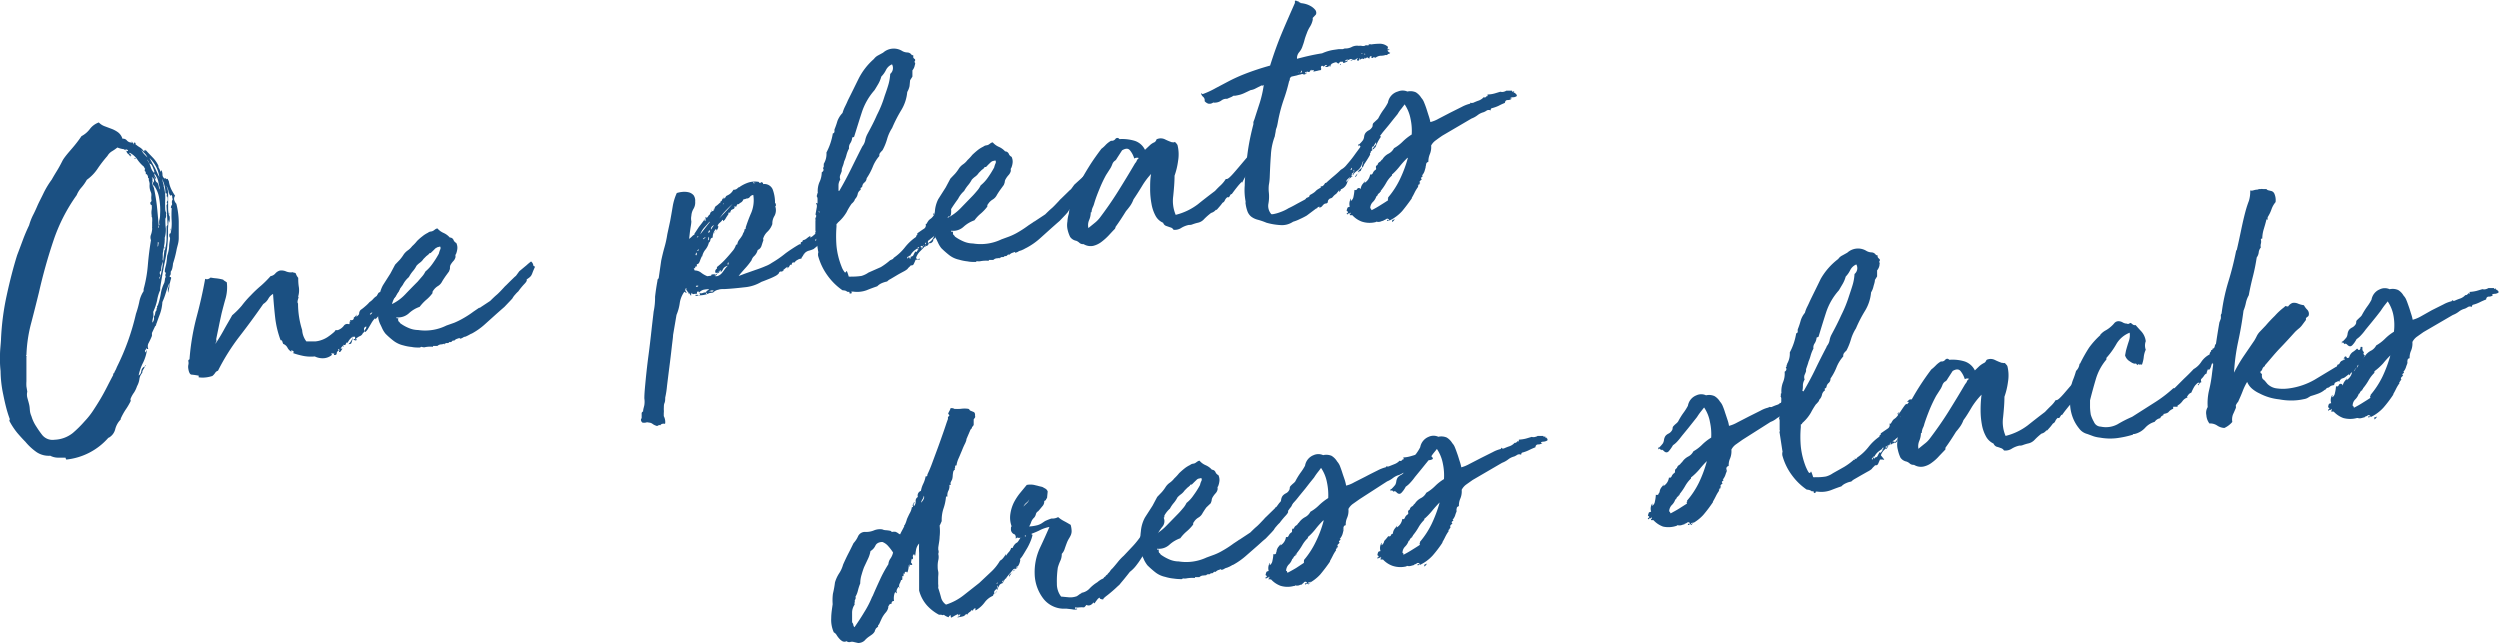
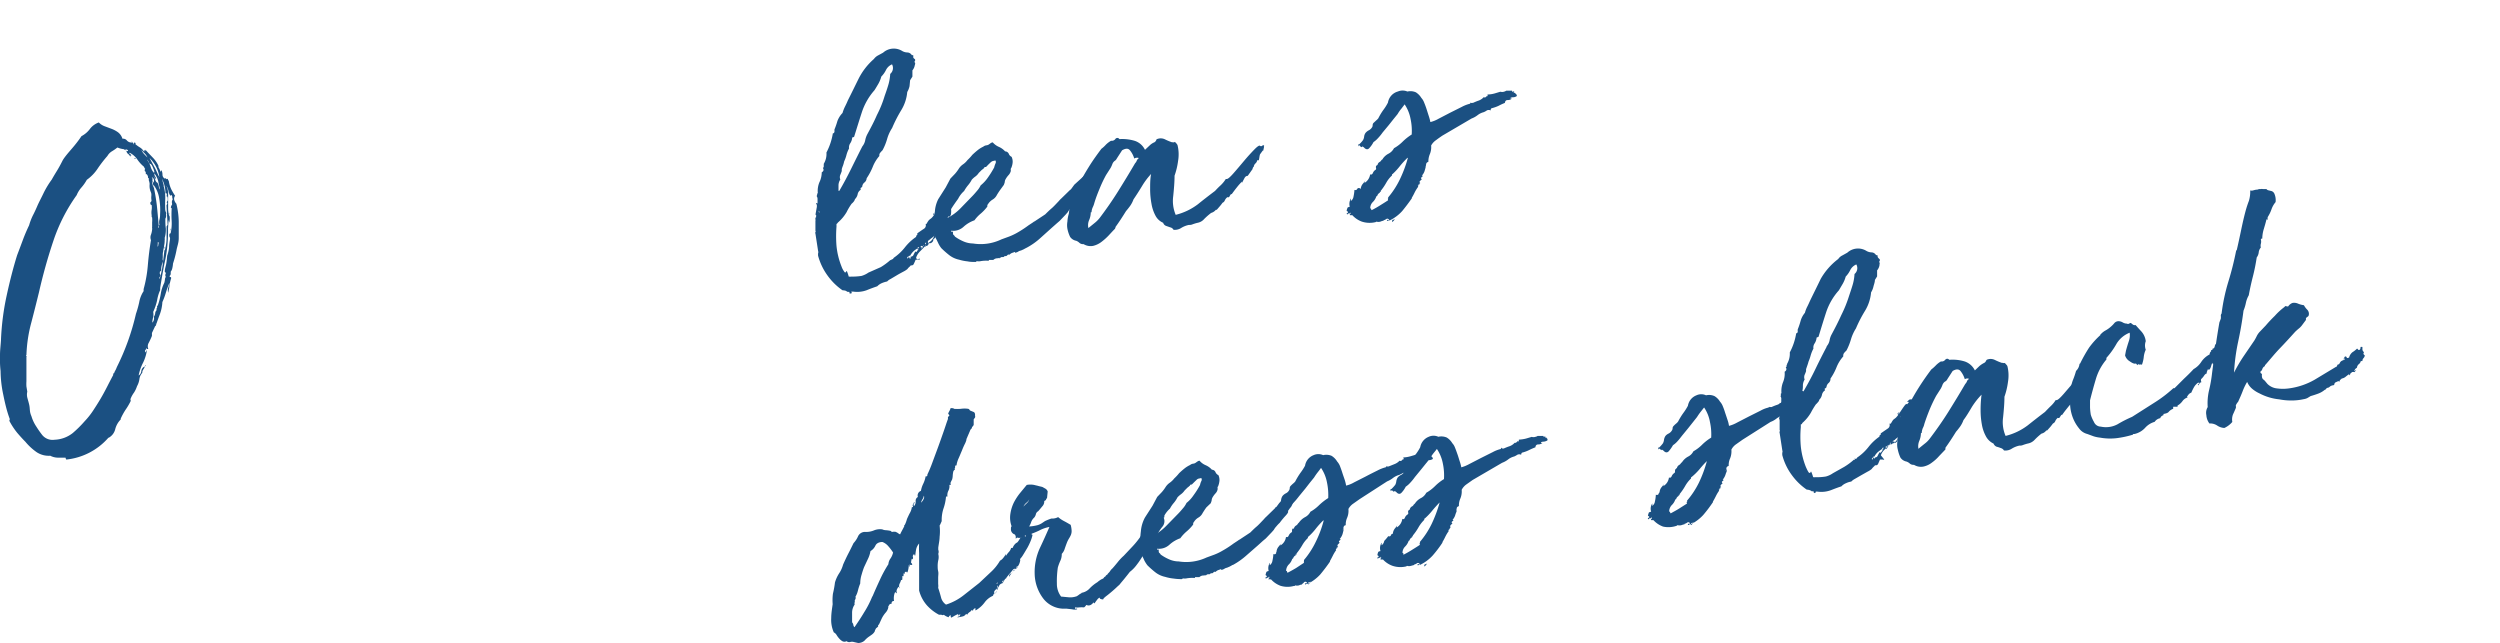
<svg xmlns="http://www.w3.org/2000/svg" viewBox="0 0 261.12 67.18">
  <defs>
    <style>.cls-1{fill:#1b5082;}</style>
  </defs>
  <g id="レイヤー_2" data-name="レイヤー 2">
    <g id="作業">
      <path class="cls-1" d="M14,15.09S14,15,14,15s-.06,0,0-.08.17,0,.18.1h-.08a3.39,3.39,0,0,0,.5.37,1.21,1.21,0,0,1,.42.42c.06,0,.08,0,.06-.05s0-.09.05-.1v.09s0,0,.05,0l0-.12c.24.27.5.54.76.81a3,3,0,0,1,.61.88s0,.05,0,.05,0,0,0,.09a2.32,2.32,0,0,1,.31.87,7.19,7.19,0,0,0,.24,1,.94.94,0,0,0,0,.16.49.49,0,0,1,.05.16,4.49,4.49,0,0,1,.11,1.15,10.33,10.33,0,0,0,0,1.12.73.73,0,0,0,.08.26.35.35,0,0,1,0,.23.5.5,0,0,1,0,.24c0,.07-.05.14-.07.2,0,.33,0,.68.05,1a3,3,0,0,1-.12,1,.77.77,0,0,1,0,.26q0,.3-.06.54c0,.16-.05.31-.08.45s0,.06,0,.09a1.47,1.47,0,0,0-.06.39c0,.23,0,.36,0,.38a.31.31,0,0,0,0,.19.3.3,0,0,1,0,.24,1.88,1.88,0,0,0-.16.83.19.19,0,0,1-.09.12.09.09,0,0,0-.05.11.19.19,0,0,0,0,.15.56.56,0,0,1,.05.19.48.48,0,0,1-.08.16.19.19,0,0,0,0,.19A8,8,0,0,0,17,27.55q.12-.9.21-1.77a.12.12,0,0,1,0,.17.2.2,0,0,0,0,.21,5.36,5.36,0,0,0,.19-1.2c0-.41,0-.86,0-1.34.05,0,.07,0,.05-.07s0-.05.06,0l-.12-2.1s0,0,.07-.14,0,0,0-.08,0-.08-.07-.07l.13-.23c0-.29,0-.43-.15-.44a.19.19,0,0,0,.05-.2c0-.1-.06-.13-.14-.09A3.17,3.17,0,0,0,17.06,19c-.15-.37-.29-.73-.4-1.08.09,0,.14.05.13,0a.29.29,0,0,1,.07-.14.94.94,0,0,1,.11.45.49.49,0,0,0,.24.43c0-.06.08-.05.13,0s.11.08.21,0a.33.33,0,0,0,0,.13l.08.11a3.06,3.06,0,0,0,.26.87,6.11,6.11,0,0,0,.4.68.51.51,0,0,0-.07.5.9.9,0,0,0,.2.33,8.37,8.37,0,0,1,.25,1.87c0,.59,0,1.16,0,1.7s-.16.84-.24,1.31a11.05,11.05,0,0,1-.36,1.37A2.7,2.7,0,0,1,18,28a.86.86,0,0,1-.17.38,1.34,1.34,0,0,1,0,.21.3.3,0,0,1-.11.23q0,.13.06.12c.06,0,.09,0,.1.11q-.11.36-.18.75c0,.26-.09.52-.13.78a.89.89,0,0,1,0-.51,3.3,3.3,0,0,0,.13-.52,8.36,8.36,0,0,0-.37,1,7.43,7.43,0,0,1-.37,1,4.41,4.41,0,0,1-.28,1.32c-.15.39-.29.79-.43,1.21a.11.11,0,0,1,0-.17.32.32,0,0,0,.06-.18,3.89,3.89,0,0,1-.18.5c-.09.18-.17.36-.26.55l0,.3c-.08.21-.19.44-.32.7a.74.74,0,0,0-.06.67l-.13,0a4.34,4.34,0,0,1-.41,1.42,5,5,0,0,0-.47,1.35.58.58,0,0,0,.28-.47.6.6,0,0,1,.37-.48,1.07,1.07,0,0,1-.16.32.56.56,0,0,0-.11.35,1.24,1.24,0,0,0-.3.67,2.11,2.11,0,0,1-.25.73A2.8,2.8,0,0,1,14,41a2.88,2.88,0,0,0-.36.65.11.11,0,0,0,0,.11.28.28,0,0,1,0,.15,6.55,6.55,0,0,1-.52.88,6.91,6.91,0,0,0-.51.93c0,.06,0,.09,0,.09s0,0,0,0a2.23,2.23,0,0,0-.57,1,1.4,1.4,0,0,1-.7.92V45.7A6.76,6.76,0,0,1,6.92,48a.47.47,0,0,1-.07-.2H6a1.76,1.76,0,0,1-.75-.2,2.28,2.28,0,0,1-1.42-.37,5.94,5.94,0,0,1-1.18-1.09c-.27-.27-.55-.58-.85-.93A7.49,7.49,0,0,1,1,44a.15.15,0,0,1,0-.14.16.16,0,0,0,0-.15C.7,42.9.51,42.06.34,41.22a12.39,12.39,0,0,1-.28-2.47A11.46,11.46,0,0,1,0,37.1c0-.54.07-1.06.1-1.54A26.84,26.84,0,0,1,.7,30.85c.33-1.52.69-2.92,1.09-4.2.22-.57.42-1.11.61-1.62s.4-1,.64-1.5a6.06,6.06,0,0,1,.38-1c.14-.27.3-.6.47-1s.44-.89.67-1.38a9.17,9.17,0,0,1,.85-1.4c.17-.31.36-.62.55-.93s.37-.64.55-1,.63-.87,1-1.3.7-.85,1-1.3a2.6,2.6,0,0,0,.88-.75,2,2,0,0,1,.93-.68,1.62,1.62,0,0,0,.62.4l.72.27a2.89,2.89,0,0,1,.67.36,1.34,1.34,0,0,1,.46.67.52.52,0,0,1,.48.2.63.63,0,0,0,.6.18V14.9a.1.1,0,0,1,.05.08A.24.24,0,0,0,14,15.09Zm-1.73.31a5,5,0,0,1-.59.41,1.33,1.33,0,0,0-.46.48,12.79,12.79,0,0,0-1,1.29,4.48,4.48,0,0,1-1.15,1.2,4.64,4.64,0,0,1-.57.81,2.77,2.77,0,0,0-.49.79,18,18,0,0,0-2.44,4.79q-.87,2.59-1.5,5.36c-.26,1.06-.53,2.13-.81,3.2a14.9,14.9,0,0,0-.5,3.37c-.06,0-.06,0,0,.11s0,.08,0,.06c0,.46,0,.89,0,1.3s0,.84,0,1.26a4.26,4.26,0,0,0,0,.54l.09.54a1.33,1.33,0,0,0,0,.61c.06.23.13.46.19.71s.06.39.08.6a1.83,1.83,0,0,0,.16.63,4,4,0,0,0,.51,1.09,10.15,10.15,0,0,0,.6.86,1.39,1.39,0,0,0,1.31.52,3.26,3.26,0,0,0,1.9-.7A11.8,11.8,0,0,0,8.84,44a8,8,0,0,0,.85-1.06c.27-.41.54-.83.8-1.27s.49-.87.71-1.3.42-.82.62-1.19a.42.42,0,0,0,0-.12.11.11,0,0,1,.1-.08,1.09,1.09,0,0,1,.14-.31,2.37,2.37,0,0,0,.14-.32,24.83,24.83,0,0,0,2-5.57,10.68,10.68,0,0,0,.34-1.21A3.07,3.07,0,0,1,15,30.41c0-.05,0-.09,0-.11s0-.05,0-.1a13.48,13.48,0,0,0,.44-2.48q.11-1.34.33-2.64a.77.77,0,0,1,0-.57,2.13,2.13,0,0,0,.12-.55.34.34,0,0,0,0-.12.24.24,0,0,1,0-.12c0-.14,0-.3,0-.49a3,3,0,0,0,0-.52.1.1,0,0,1-.05-.08l0-.16a1.69,1.69,0,0,1,0-.55,1.76,1.76,0,0,0,0-.51c-.12,0-.16-.13-.13-.28a.24.24,0,0,0,.1-.29,1.7,1.7,0,0,1,0-.4q0-.07,0-.09s0,0,0-.09a1,1,0,0,0-.09-.28,1.67,1.67,0,0,1-.09-.37,1.78,1.78,0,0,1,0-.39,1.38,1.38,0,0,0-.09-.39.63.63,0,0,0,0-.14c0-.07,0-.1-.08-.1a.45.45,0,0,0-.07-.3c-.05-.1-.11-.12-.16-.09,0-.17,0-.27-.07-.3s-.05-.14,0-.32c0,0-.06,0-.08,0s0,0,0,0,.06-.06,0-.07,0,0-.05-.1a3.59,3.59,0,0,1-.69-.76,2.13,2.13,0,0,0-.81-.7.13.13,0,0,0,.09.17c.08,0,.1.09.09.18,0-.08-.06-.09-.07-.05a.22.22,0,0,1-.05.11.52.52,0,0,0-.21-.28.48.48,0,0,1-.18-.34c.09.05.15.05.17,0s-.11-.15-.27-.13a.14.14,0,0,0,.08.12s0,0,0,0l-.26-.15A2.38,2.38,0,0,1,12.25,15.4Zm1.47-.61.09,0Q13.74,14.84,13.72,14.79Zm.15.11,0,0Zm.3,1.69a.1.1,0,0,1-.05-.08s0,0-.09,0S14.09,16.6,14.17,16.59Zm1.21-.14a1.41,1.41,0,0,0-.3-.44,2.82,2.82,0,0,1-.33-.36,1.41,1.41,0,0,0,.3.46Zm-.1,19.85a.27.27,0,0,1-.09.23c-.08.06-.08.16,0,.29a2.17,2.17,0,0,1,.11-.23A.24.24,0,0,0,15.28,36.3Zm-.1,1.84a.18.18,0,0,1,0,.13C15.15,38.19,15.15,38.14,15.18,38.14Zm.92-20.07a.56.56,0,0,0-.07-.16l.09.07a3.89,3.89,0,0,0-.22-.6c-.08-.18-.18-.28-.3-.29a1.29,1.29,0,0,1-.09-.2.52.52,0,0,0-.18-.22,2.75,2.75,0,0,1,.39.76A1.52,1.52,0,0,0,16.1,18.07Zm.52.39a3.36,3.36,0,0,0-.35-1.07,3.41,3.41,0,0,0-.67-.89c.19.36.38.71.54,1S16.46,18.17,16.62,18.46Zm-.62.6a.37.37,0,0,0-.18-.56.31.31,0,0,1,.09.26A.36.36,0,0,0,16,19.06Zm.09.58a.86.86,0,0,1-.13-.4.35.35,0,0,0-.11-.28c0,.11.05.23.08.37A.75.75,0,0,0,16.09,19.64Zm1.1,8.73c0-.26.09-.53.15-.8a7.89,7.89,0,0,0,.1-.85,3.91,3.91,0,0,0,.2-.88c0-.31.06-.58.09-.81s0-.19-.05-.31a.64.64,0,0,1,0-.28.1.1,0,0,1,.07-.05s.05,0,.07-.1,0-.1,0-.19a.31.31,0,0,1,0-.24.7.7,0,0,1,0,.25c0,.09,0,.14,0,.17a4.72,4.72,0,0,0,.09-1.2,10.76,10.76,0,0,1,0-1.27c0-.06,0-.09-.06-.1s0-.06,0-.15.14-.15.1-.31a.53.53,0,0,1,.08-.44.5.5,0,0,1-.06-.24.24.24,0,0,0-.09-.2s-.05,0-.06.05,0,0-.07,0a1.47,1.47,0,0,1-.18-.5,1.35,1.35,0,0,0-.23-.54,1.94,1.94,0,0,1,.2.74c0,.25,0,.5,0,.76s0,.52,0,.8a3.37,3.37,0,0,0,.11.88c.05,0,.06-.1,0-.18s0-.13,0-.17c0,.19.05.37.06.52a1.79,1.79,0,0,1-.06.54l-.06-.33-.06.94A15.23,15.23,0,0,1,17.29,27c-.22,1-.4,2.06-.56,3.08-.05,0-.06,0,0,0s0,0,0,.05l0,.17a4.15,4.15,0,0,0-.32,1.07A6,6,0,0,1,16,32.58a1.58,1.58,0,0,1,0,.56,2,2,0,0,0-.09.56.65.65,0,0,0,.16-.62.74.74,0,0,0,.14-.35.46.46,0,0,1,.14-.32l0-.21c.05,0,.07-.05.06-.14s0-.13.06-.13,0,0,0,0,0,0,0,0a6.72,6.72,0,0,0,.32-1.23,4,4,0,0,1,.37-1.16,2.32,2.32,0,0,0,.07-.37.47.47,0,0,1,.09-.25.32.32,0,0,1,0-.35A.26.26,0,0,0,17.19,28.37Zm-.55-4.87a1,1,0,0,1,0-.57,2.23,2.23,0,0,0,.06-.54,6.94,6.94,0,0,0-.09-1.66A3,3,0,0,0,16,19.27a21.23,21.23,0,0,1,.38,2.17c.07.65.13,1.34.19,2.06,0,0,0,0,0,.05a.31.31,0,0,0-.05.26c.05,0,.07-.13.05-.26Zm-.22-4.42a1.06,1.06,0,0,1,.15.42.49.49,0,0,0,.13.3c-.07-.3-.14-.59-.19-.86a2.07,2.07,0,0,0-.41-.83.54.54,0,0,0,.1.35c.07.09.08.16,0,.23-.08-.19-.14-.28-.17-.27a1.34,1.34,0,0,1,.17.37A.5.5,0,0,0,16.42,19.08Zm.12,6.47s-.05,0,0-.12,0-.12-.09-.12a.85.85,0,0,1,0,.26,1.79,1.79,0,0,0,0,.21A.46.46,0,0,0,16.54,25.55Zm0-7a.29.29,0,0,0,0,.14l0,.1s0-.05,0-.15S16.6,18.48,16.55,18.51ZM17,26.24s.05,0,.05,0Z" />
-       <path class="cls-1" d="M39.22,33.35c0-.11-.07-.12-.15,0a2.47,2.47,0,0,0-.28.4l-.32.54a1.23,1.23,0,0,1-.32.39c-.12,0-.13-.13,0-.27a.53.53,0,0,0,.12-.3.26.26,0,0,0-.24.34c0,.19,0,.3-.12.32a.55.55,0,0,1-.33.34,1.47,1.47,0,0,0-.46.33h.06c.07,0,.1,0,.08.07s-.09,0-.08,0,0,.08-.08.06v-.08c0,.06-.1.05-.15,0s0-.1.13-.07a.7.7,0,0,0,0-.25c-.09,0-.16,0-.19,0a2.24,2.24,0,0,0-.08.29,2.07,2.07,0,0,1-.1.33c0,.11-.14.16-.31.15a1.61,1.61,0,0,0,.47-.79,1.51,1.51,0,0,0-.57.68c0-.08-.09-.08-.13,0a1,1,0,0,0-.1.21c-.11,0-.16,0-.17-.06h0a.09.09,0,0,0,0,.08,1,1,0,0,0-.19.16l-.14.19s.09,0,.1,0,0,0,.11,0a2,2,0,0,0-.16.24.19.19,0,0,1-.21.11q-.09,0,0,0s0-.09,0-.17c-.15.08-.24.18-.24.31s-.09.19-.23.18,0-.14,0-.16a.13.13,0,0,1-.12,0,.52.52,0,0,0-.21,0,.1.1,0,0,0,0,.06s.05,0,.06.09a1.47,1.47,0,0,1-.79.34,1.84,1.84,0,0,1-1-.18,4.14,4.14,0,0,1-1.22-.06,7.67,7.67,0,0,1-1.08-.3s0-.05.12-.06a.17.17,0,0,0-.06-.12l-.15-.1s-.08,0-.07.07a.15.15,0,0,0,.06.1,1,1,0,0,1-.45-.44.82.82,0,0,0-.45-.4,2.43,2.43,0,0,1-.1-.28.14.14,0,0,0-.17-.1,10.13,10.13,0,0,1-.56-2.29c-.08-.69-.16-1.54-.23-2.55a1.31,1.31,0,0,0-.51.53,1.5,1.5,0,0,1-.51.52c-.79,1.14-1.61,2.26-2.47,3.37a22.07,22.07,0,0,0-2.26,3.6.54.54,0,0,0-.3.23,1.43,1.43,0,0,1-.29.32,3.34,3.34,0,0,1-.6.14,2.8,2.8,0,0,1-.82,0,.08.08,0,0,1,0-.1s0-.07,0-.07a6.65,6.65,0,0,0-.74-.11c-.17,0-.29-.22-.35-.61a1.07,1.07,0,0,1,0-.4.81.81,0,0,0,0-.4c0-.08,0-.13.07-.15a.11.11,0,0,0,.06-.12,24.59,24.59,0,0,1,.73-4.33q.54-2,.9-4c.16.09.35.05.57-.13a4.22,4.22,0,0,0,.57.08,4.55,4.55,0,0,1,.74.14.49.49,0,0,0,.17.14l.21.14a4.31,4.31,0,0,1-.12,1.65c-.15.52-.29,1.06-.43,1.61-.08.38-.18.82-.28,1.32s-.2.95-.28,1.36a.45.45,0,0,1,0,.28.42.42,0,0,0-.08.2c.3-.44.6-.93.9-1.48s.58-1,.85-1.5a8.7,8.7,0,0,0,1-1,9.89,9.89,0,0,1,.95-1.09,12.57,12.57,0,0,1,1.06-1,11,11,0,0,0,1-1,.8.8,0,0,0,.49-.27,1,1,0,0,1,.48-.31,1.22,1.22,0,0,1,.65.09,1.29,1.29,0,0,0,.77.07l0,.09a.18.18,0,0,1,.27.12,1.29,1.29,0,0,0,.23.39c0,.25,0,.59.07,1a2.34,2.34,0,0,1-.09,1c.07-.07.07,0,0,.23s-.07.38,0,.45a9.11,9.11,0,0,0,.43,2.77A2.17,2.17,0,0,0,32,35.66c.37,0,.68,0,.93,0a2.64,2.64,0,0,0,.67-.15,2.87,2.87,0,0,0,.61-.3,6.54,6.54,0,0,0,.72-.56l.12-.17s.12,0,.23,0a1.32,1.32,0,0,0,.62-.44.45.45,0,0,1,.56-.17.2.2,0,0,0,.06-.16.44.44,0,0,1,0-.15c.06,0,.08,0,0,.06s0,0,.05,0,0-.1,0-.21a.31.31,0,0,0,.28,0,.24.24,0,0,0,.1-.25.47.47,0,0,0,.23-.21,1.26,1.26,0,0,1,.13-.23.55.55,0,0,0-.08.14,1.23,1.23,0,0,0,0,.22c.2-.15.3-.26.28-.34a.58.58,0,0,1,.16-.37,4.72,4.72,0,0,0,.47-.37,3.9,3.9,0,0,0,.46-.45A1.72,1.72,0,0,0,39,31.2a1.54,1.54,0,0,1,.34-.28l.15-.26a.28.28,0,0,1,.29-.15.34.34,0,0,1,.2-.11s.08-.06.08-.15v-.16a1.72,1.72,0,0,0,.53-.26,1,1,0,0,0,.46-.45s0-.06,0-.17.08,0,.09,0,0,0,.08,0,0-.1,0-.09-.07,0-.06-.11.09.05.09,0l0-.14s.09,0,.09,0,0,.06.05,0a0,0,0,0,1,0,.05s0,0,0,.09.22,0,.37.22a.7.7,0,0,1,0,.79s0,0,0,0,0,0,0,.07a.8.8,0,0,1-.19.47,3.14,3.14,0,0,0-.23.4Zm-3.8,3.09a.1.1,0,0,0-.09.12q0,.11.12.09Zm.4-.4v0h0s0,0,0,0S35.79,36,35.82,36Zm.07.16c-.08.07-.09,0-.06-.08Zm1.19-.78,0,0S37.09,35.45,37.08,35.42Zm1.55-2.57c.06,0,.13,0,.2-.12l.07-.09A.3.3,0,0,0,38.63,32.85Zm1.51-1.21c0,.08,0,.11-.07.09s-.11.05-.14.19C40.14,31.83,40.21,31.74,40.14,31.64Z" />
-       <path class="cls-1" d="M55,29.2c.06.07,0,.23-.23.46a7.41,7.41,0,0,0-.64.78,2.67,2.67,0,0,0-.33.34,1.73,1.73,0,0,0-.28.39l-.22.24-.62.65-.3.26-.52.46-1.19,1.07a7.09,7.09,0,0,1-1.41,1,.3.3,0,0,0-.14.06l-.22.12-.27.13a.58.58,0,0,0-.28.1.71.71,0,0,1-.33.12s0,0,0-.09l-.32.11a.79.79,0,0,0-.27.19.16.16,0,0,0-.22.06.22.22,0,0,1-.27.06.21.21,0,0,1-.23.12.29.29,0,0,0-.28.13c-.06,0-.07,0,0-.06s0,0-.05,0a.84.84,0,0,1-.31.07.65.65,0,0,0-.38.16c-.09,0-.15,0-.19,0s-.13,0-.27,0l0,.09a2.85,2.85,0,0,0-.92.06,1.19,1.19,0,0,1-.27-.05c-.06,0-.11,0-.15.07-.32,0-.61,0-.88-.06a4.7,4.7,0,0,1-.9-.17,2.69,2.69,0,0,1-1-.47,8.24,8.24,0,0,1-.84-.74,2.57,2.57,0,0,1-.34-.54q-.12-.27-.24-.51a2.61,2.61,0,0,1-.18-.59,2.44,2.44,0,0,1,0-.61c0-.31,0-.74.08-1.29A3.36,3.36,0,0,1,40,29.79l.78-1.23.49-.92.48-.5a4.22,4.22,0,0,0,.42-.57,1.8,1.8,0,0,1,.44-.43,2,2,0,0,0,.44-.43,4,4,0,0,0,.51-.54,5.31,5.31,0,0,1,.56-.49,2.94,2.94,0,0,1,.58-.37.56.56,0,0,1,.32-.13.63.63,0,0,0,.32-.14l.15-.11a.52.52,0,0,1,.2-.07,1.78,1.78,0,0,0,.64.47,1.87,1.87,0,0,1,.65.48.41.41,0,0,1,.38.23.61.61,0,0,0,.3.34,1.13,1.13,0,0,1,.11.57,2,2,0,0,1-.14.58.22.22,0,0,0-.06.18.5.5,0,0,1,0,.17.9.9,0,0,1-.22.39,2.17,2.17,0,0,0-.3.41A.69.69,0,0,0,47,28c0,.12-.06.23-.1.35l-.35.48c-.13.19-.26.38-.37.57a1.15,1.15,0,0,1-.46.49,1.52,1.52,0,0,0-.46.45.29.29,0,0,0-.08.27,3.83,3.83,0,0,1-.68.72,5,5,0,0,0-.67.72,3.17,3.17,0,0,0-1.14.69,1.69,1.69,0,0,1-1.27.41s-.06.06,0,.08a.29.29,0,0,0,.19,0c-.06.16,0,.26,0,.32a.57.57,0,0,1,.18.2,4.13,4.13,0,0,0,.88.5,2.57,2.57,0,0,0,1,.22A5,5,0,0,0,46.63,34l.82-.29a8,8,0,0,0,.89-.44,9.68,9.68,0,0,0,1.11-.72l.5-.34c.08-.06.12-.09.14-.08s0,0,0,0a.09.09,0,0,0,0,.05s0,0,.11-.09l1-.66c.27-.27.49-.48.67-.63s.43-.41.77-.78a2,2,0,0,1,.22-.22l.38-.38.39-.38a2.82,2.82,0,0,1,.26-.23l.35-.48L55,27.7a5.41,5.41,0,0,1,.47-.39.62.62,0,0,1,.22.33c0,.14.12.21.2.2-.12.27-.21.48-.26.61a1.53,1.53,0,0,1-.13.3.55.55,0,0,1-.14.17C55.29,29,55.18,29.06,55,29.2Zm-9.5-3.28-.26.26-.26.25c-.11,0-.17.05-.19.11l-.13.11-.13.1-.3.3a1.47,1.47,0,0,1-.36.38,2.25,2.25,0,0,0-.37.33,2.73,2.73,0,0,1-.4.59,3.35,3.35,0,0,0-.39.59,2.61,2.61,0,0,0-.64.82q-.39.52-.69,1a4,4,0,0,0-.44,1,4.71,4.71,0,0,0,1.37-1c.41-.43.85-.88,1.31-1.34l.43-.5a2.21,2.21,0,0,0,.38-.56,4.14,4.14,0,0,0,.75-.82,9.9,9.9,0,0,0,.66-1.05,2.46,2.46,0,0,1,.13-.41.32.32,0,0,0,0-.33l-.23.06A.38.38,0,0,0,45.54,25.92Z" />
-       <path class="cls-1" d="M87,22.33a.06.06,0,0,1,0,.06.15.15,0,0,0,0,.07v0l-.07.09v0l.09,0a1.16,1.16,0,0,0,0,.18,1,1,0,0,0,.07.29,0,0,0,0,1,0,0l-.08,0s0,0,0,0,0,.14.07.16a.61.61,0,0,0-.2.35.93.93,0,0,1-.16.34s0,0,0,0a.05.05,0,0,0,0-.08.48.48,0,0,0-.14.32,2.23,2.23,0,0,1-.09.39c0,.15-.12.21-.25.19s-.18,0-.16.17a1.76,1.76,0,0,0-.31.35l-.06.13a.67.67,0,0,1-.14.17c-.09.09-.28.25-.59.5a2.93,2.93,0,0,1-.52.18.92.92,0,0,0-.46.31s0,0,0,.05h-.05a1,1,0,0,1-.13.23l-.1.15a.09.09,0,0,0,0,.09.68.68,0,0,0-.41.12.75.75,0,0,0-.33.29c-.07-.05-.14,0-.21,0a.39.39,0,0,0-.07.33c0-.1-.08-.14-.08-.11a.11.11,0,0,1-.1,0,.66.66,0,0,1-.32.39l.1-.18a.88.88,0,0,0-.28.17,1.29,1.29,0,0,1-.3.21s.06,0,.16-.06a.32.32,0,0,1-.35.18c-.09,0-.15.08-.19.2s0,0,0,0,0,0,0,0-.12.14-.3.24a6.49,6.49,0,0,1-.59.28l-.6.24-.32.12a4.15,4.15,0,0,1-1.8.57c-.77.09-1.43.15-2,.18-.28,0-.51,0-.69.07a1,1,0,0,0-.56.3l-.38.05a2.33,2.33,0,0,1-1.19.23s0,0,0,0v0a.24.24,0,0,0-.09.08l-.1,0c0-.2,0-.27-.19-.22s-.23,0-.24-.09-.12.09-.1.22-.07,0-.14-.12-.12-.1-.14,0,0-.07,0-.17a.13.13,0,0,1-.1-.09.27.27,0,0,0-.1-.13.2.2,0,0,1,0-.21h-.08l-.06.18a.34.34,0,0,0,.07.16.17.17,0,0,1,.06.11c0,.06,0,.07-.08,0a.56.56,0,0,1-.14-.09A2.7,2.7,0,0,0,71,31.65a4.85,4.85,0,0,1-.34,1.24L70.3,35c0,.23-.07.66-.14,1.29s-.15,1.3-.24,2-.17,1.35-.25,2a9.46,9.46,0,0,1-.19,1.24c0,.2,0,.39-.08.58s-.05.4-.07.63a1.79,1.79,0,0,1,0,.4c0,.12,0,.23,0,.32a1.35,1.35,0,0,1,.15.74c0,.06-.08.08-.11.06a.19.19,0,0,0-.13,0,.33.33,0,0,0-.28.17.15.15,0,0,0-.19,0,.45.45,0,0,1-.18.07l0-.07s0,0,0,0,0,0,0,0l0,.05a1.18,1.18,0,0,1-.41-.19.67.67,0,0,0-.41-.15.44.44,0,0,0-.32,0,1.06,1.06,0,0,1-.35,0,.39.39,0,0,1-.14-.21.23.23,0,0,1,.06-.25v-.46a.22.22,0,0,1,.15-.24c0-.23.09-.46.13-.67a2.34,2.34,0,0,0,0-.7c0-.46.06-1.1.14-1.93s.18-1.71.3-2.61.22-1.78.31-2.6.17-1.46.22-1.92A6.92,6.92,0,0,0,68.42,31c.06-.53.14-1.08.25-1.67,0,0,0-.06,0-.11l.13-.17.26-1.82c.1-.47.21-.93.34-1.39a10.58,10.58,0,0,0,.3-1.38L70,23.07c.09-.5.18-1,.26-1.49a5.54,5.54,0,0,1,.43-1.42,3,3,0,0,1,.62-.12,1.94,1.94,0,0,1,.64.05,1,1,0,0,1,.5.31,1,1,0,0,1,.16.65,1.28,1.28,0,0,1-.18.77,1.63,1.63,0,0,0-.22.73,1.38,1.38,0,0,0,0,.56c0,.23-.06.51-.11.84s-.08.66-.12,1a2.32,2.32,0,0,0,.3-.26c.1-.1.17-.16.23-.16s0-.08,0-.08L73,23.7c.2-.25.4-.51.58-.77h.13a.12.12,0,0,0-.12.06s0,.07.06.11L73.7,23s0-.05,0-.1v-.05a.52.52,0,0,1,0-.21c.08.13.15.12.23,0s.14-.22.2-.23,0-.21.2-.32.12,0,.18-.07a.28.28,0,0,0,0-.3.47.47,0,0,1,.07.2l.06-.18a.7.7,0,0,1,.1-.19c-.06,0-.07,0,0,0a1.84,1.84,0,0,0,.34-.27l.33-.34v0c0-.18.22-.35.56-.53a1.26,1.26,0,0,0,.63-.59.56.56,0,0,0,.51-.25h.08a3.63,3.63,0,0,1,1-.51A2.31,2.31,0,0,1,79.26,19s0,.06.1.11.09-.09.14-.09l.2.08c0,.06,0,.08,0,.07s0,0,0,.06a.94.94,0,0,1,1,.54,3.94,3.94,0,0,1,.25,1.43q0,.12.09,0a.88.88,0,0,0,0,.2c0,.09,0,.13-.07.14a1.25,1.25,0,0,1-.07,1,1.49,1.49,0,0,0-.23.86,2,2,0,0,1-.51.8,1.66,1.66,0,0,0-.47.79c0,.06,0,.05.08,0-.08.21-.15.43-.22.65a.69.69,0,0,1-.41.47,1.3,1.3,0,0,1-.35.62.93.93,0,0,0-.29.45,7,7,0,0,1-.71.89c-.31.35-.53.6-.64.76l.66-.25,1.08-.38c.39-.13.74-.26,1.06-.4a3,3,0,0,0,.67-.35c.41-.24.89-.55,1.44-1a17,17,0,0,1,1.44-.94l.13,0c0-.15,0-.22.09-.23s.1-.07.14-.19a.78.78,0,0,0,.4-.19,3.28,3.28,0,0,1,.38-.27s0,.05,0,.09a.11.11,0,0,0,0,.09,1.19,1.19,0,0,0,.36-.25,2.36,2.36,0,0,1,.33-.24h0c.08,0,.1,0,.06-.13s.14-.16.12-.17a.06.06,0,0,0-.06,0h-.07s0-.06.17-.13l0,.08a.5.5,0,0,1,.15-.26.52.52,0,0,0,.14-.3l.21,0c0-.05,0-.08,0-.08s0,0,0,.05-.07-.08,0-.08a.24.24,0,0,0,.13-.11q.09-.48.27-.57a1.92,1.92,0,0,0,.47-.39c0,.08,0,.11.06.08s0-.06.07-.06a.24.24,0,0,1,0,.15.26.26,0,0,0,0,.15C87,22.39,87,22.33,87,22.33ZM74.87,28.07a.22.22,0,0,0,0-.17,7.21,7.21,0,0,0,.84-.76q.42-.45.81-.93a1.53,1.53,0,0,0,.22-.32,1.73,1.73,0,0,0,.14-.34.06.06,0,0,0,.06,0l.06,0a1.09,1.09,0,0,1,.23-.54,3.43,3.43,0,0,0,.33-.48l0,0a.86.86,0,0,1,.12-.27.52.52,0,0,0,.08-.31c.08,0,.13-.05.13-.11s0-.09,0-.09a16.17,16.17,0,0,1,.59-1.56,3.45,3.45,0,0,0,.2-1.83.53.53,0,0,0-.35.2.38.38,0,0,1-.35.17.83.83,0,0,1-.33.09.65.65,0,0,1-.27.34.41.41,0,0,0-.2.16s0,0-.13,0a.33.33,0,0,0-.12.19c0,.09-.11.1-.23,0a.3.3,0,0,1,0,.24.28.28,0,0,1-.15.1l-.18.09a.16.16,0,0,0,0,.18l-.1-.07c0,.07,0,.12,0,.15s0,.05-.08,0v0c-.08,0-.11,0-.11.1a0,0,0,0,0,0,.08,4.34,4.34,0,0,0-.28.42.65.65,0,0,1-.29.3.13.13,0,0,1,0-.06.08.08,0,0,0,0-.07c-.06,0-.09,0-.1,0s0,.07,0,.07v0a3.18,3.18,0,0,1-.27.26.6.6,0,0,0-.19.32s.06,0,.08,0,0,0,0,0a.72.72,0,0,1-.17.43,2.15,2.15,0,0,0-.3.37s0,0,0,0a.48.48,0,0,1,.21-.27c.11-.05.11-.13,0-.23a1.32,1.32,0,0,0-.33.9.26.26,0,0,0-.24.23.47.47,0,0,1-.14.29c0-.05,0-.08,0-.08s0,0,0,0a1.85,1.85,0,0,1-.37.8,1.65,1.65,0,0,0-.36.79l0-.12a3.93,3.93,0,0,0-.23.54c-.09.24-.2.35-.32.31a.38.38,0,0,1,0,.15v.1c-.12,0-.17,0-.17.11s0,.11-.1.06,0,.09,0,.11,0,.06.05.14a1.07,1.07,0,0,1,.67.23,2.55,2.55,0,0,0,.65.37l.41-.06v-.05c0-.06.07-.08.15-.08a.33.33,0,0,0,.21-.06l0,.13.35-.21a1.29,1.29,0,0,0,.33-.28.43.43,0,0,0-.29.15.32.32,0,0,1-.3.11A.32.32,0,0,1,74.87,28.07ZM73,30.57c0-.09,0-.13-.1-.12s-.09.07-.1.1a.26.26,0,0,1,0,.1q-.08.09-.09,0c0,.14-.08.22-.14.23s0,0,.07,0a.12.12,0,0,0,.1-.06.27.27,0,0,1,.23,0c.11,0,.15,0,.14-.06s0-.07,0-.05,0,0-.06-.11a.49.49,0,0,0,.37,0,.73.73,0,0,1,.35-.06.16.16,0,0,1,.1-.18.6.6,0,0,0,.19-.16,3.3,3.3,0,0,0-.61.07A1.12,1.12,0,0,0,73,30.57Zm-.31-3.9c.08,0,.11-.11.08-.31l-.12.17S72.64,26.62,72.7,26.67Zm0,3.27a.17.17,0,0,0,.13,0c.08,0,.12-.05.11-.1l-.19,0C72.68,29.9,72.67,29.91,72.7,29.94Zm.2-5.25s-.06,0-.11.1C72.93,24.77,73,24.74,72.9,24.69Zm0,1.53.09-.1s0-.07,0-.12,0,.06-.07.09S72.82,26.17,72.88,26.22Zm1.23-3v-.08c-.19.22-.38.44-.56.63a2.14,2.14,0,0,0-.42.7ZM73.5,25a.17.17,0,0,1,.11-.12.1.1,0,0,0,.06-.12l-.17.11C73.43,24.89,73.43,24.93,73.5,25Zm.26,5.77c.06,0,.09,0,.09-.1a.36.36,0,0,1,0-.18h0c0,.11,0,.15,0,.11S73.73,30.61,73.76,30.75Zm.78-.42a.51.51,0,0,0-.29,0,1.39,1.39,0,0,1-.33.1.75.75,0,0,1,.35,0A.2.2,0,0,0,74.54,30.33Zm-.6-5.25c.1,0,.14-.16.11-.36C74,24.73,74,24.85,73.94,25.08Zm0-.73s.05,0,.14-.1.09-.17,0-.22A.36.36,0,0,0,74,24.35Zm.63-.86c-.23.12-.34.28-.31.47a9.08,9.08,0,0,1,1.06-1.37c.39-.41.79-.85,1.2-1.31a11.42,11.42,0,0,0-1,1C75.21,22.72,74.9,23.11,74.62,23.49Zm-.21-1.62c0,.08,0,.12-.06.14Zm.13,6.55s0,0,0,0Zm0-.08h0a.11.11,0,0,0,0,.09Zm.81,0a.33.33,0,0,0-.39.21.3.3,0,0,1-.3.24.51.51,0,0,0,.4,0,1.1,1.1,0,0,0,.35-.24,4.86,4.86,0,0,0,.31-.41,2,2,0,0,1,.35-.4.8.8,0,0,0-.45.26C75.47,28.21,75.39,28.32,75.34,28.38Zm-.22-6.62a.3.3,0,0,1,.13-.21.82.82,0,0,0,.19-.18.63.63,0,0,1-.21.18C75.14,21.61,75.1,21.68,75.12,21.76Zm.25-.8a.32.32,0,0,1-.08.14.22.22,0,0,0-.08.14c.05,0,.08,0,.08-.12s0-.1.1-.08Zm.11.41q.17,0,.15-.15S75.55,21.27,75.48,21.37Zm0-.47.25-.19a.85.85,0,0,0,.16-.17c-.06,0-.13,0-.21.11A2.7,2.7,0,0,0,75.49,20.9ZM76,27.64c.06,0,.09,0,.09-.08a.36.36,0,0,0,0-.15C76,27.42,76,27.5,76,27.64Zm2.62-8.5a.22.22,0,0,1,.16,0s.09,0,.13-.08a.18.18,0,0,1-.21,0C78.67,19,78.64,19.05,78.65,19.14Zm1.15,5.75q0,.09,0,.09Zm5.38.27c.11,0,.15-.11.13-.27C85.18,25,85.14,25.08,85.18,25.16Zm1.32-1.6a.62.62,0,0,0,0,.47.37.37,0,0,1,.06-.31C86.57,23.66,86.57,23.6,86.5,23.56Zm.53-1s0,0,0,0,0,0,0-.08Z" />
      <path class="cls-1" d="M96.1,27.07a.26.26,0,0,1-.17.05.12.12,0,0,0-.12,0s0,0-.17,0c-.06.15-.12.29-.19.43a.25.25,0,0,1-.31.16,1.29,1.29,0,0,1-.16.17,1.09,1.09,0,0,0-.2.22s0,0,0,0a2.26,2.26,0,0,1-.44.28c-.22.12-.45.24-.68.38l-.64.38a1.16,1.16,0,0,0-.36.26,2.84,2.84,0,0,0-.55.17,1.46,1.46,0,0,0-.48.33c-.32.11-.69.24-1.1.41a2.9,2.9,0,0,1-1.4.15c-.14,0-.21,0-.21,0s0,0,0,.06a.13.13,0,0,1,.06.07s0,.05-.16.07-.06-.17-.11-.17a.48.48,0,0,0-.17,0l-.21-.12a1.28,1.28,0,0,0-.33-.05,6.39,6.39,0,0,1-1.55-1.52,6.31,6.31,0,0,1-1-2.08,1.22,1.22,0,0,1,0-.27.32.32,0,0,0,0-.23l-.28-1.82a.19.19,0,0,1,0-.16.11.11,0,0,0,0-.14l0-1a.56.56,0,0,0,0-.19.47.47,0,0,1,0-.14l0-.05c.06,0,.08,0,.07-.09s.06-.11,0-.13a.23.23,0,0,1-.06-.12l.14-.78c0-.06,0-.12,0-.16a.36.36,0,0,0-.09-.18c0-.06.07-.06.16,0,0-.14,0-.29,0-.43a.55.55,0,0,0-.1-.36h0a.22.22,0,0,0,.06-.18c0-.06,0-.09.07-.1a2.38,2.38,0,0,1,.16-1.14A2.45,2.45,0,0,0,85.83,18c.18-.11.23-.25.15-.4s.07-.07.06-.16,0-.17,0-.2v-.13a2,2,0,0,0,.28-1.18,6.57,6.57,0,0,0,.67-2c.11,0,.16-.11.17-.18a2,2,0,0,1,0-.23,7.71,7.71,0,0,0,.3-.86A2.41,2.41,0,0,1,88,11.8a4.06,4.06,0,0,1,.24-.63c.11-.22.22-.44.32-.69.37-.73.73-1.47,1.1-2.22a6.83,6.83,0,0,1,1.62-2.1,1.25,1.25,0,0,1,.41-.36l.55-.3a1.67,1.67,0,0,1,2-.17,1.13,1.13,0,0,0,.53.15.57.57,0,0,1,.47.28c.11,0,.16,0,.16.09a.3.3,0,0,0,0,.18.41.41,0,0,0,.15.14.16.16,0,0,1,0,.21.14.14,0,0,0,0,.16c.05,0,.05.14,0,.26a1.16,1.16,0,0,1-.25.55V8l-.24.38L95,9a2.16,2.16,0,0,1-.24.61,4.38,4.38,0,0,1-.64,1.92,14.49,14.49,0,0,0-.94,1.84,4.21,4.21,0,0,0-.52,1.14,5.84,5.84,0,0,1-.48,1.18,3,3,0,0,0-.23.25.4.4,0,0,0-.1.35,3.86,3.86,0,0,0-.69,1.13,6.4,6.4,0,0,1-.64,1.2.61.61,0,0,1-.23.44.59.59,0,0,0-.23.44.4.4,0,0,1-.15.12s-.06.09,0,.2a.68.68,0,0,0-.33.47,1,1,0,0,1-.28.51.7.7,0,0,1-.15.28,1.23,1.23,0,0,1-.2.2,6.22,6.22,0,0,0-.52.87,4.27,4.27,0,0,1-.91,1.09q-.08.13-.15.15l0,.29a12.55,12.55,0,0,0,0,2,7.88,7.88,0,0,0,.52,2.14,2,2,0,0,0,.35.63.11.11,0,0,0,.14-.07c0-.06.06-.08.08-.05a4.56,4.56,0,0,1,.19.56s0,0,0,0l.08,0a.18.18,0,0,0,.13,0,6.62,6.62,0,0,0,1.12-.07,2.48,2.48,0,0,0,.73-.35L92,27.9a6.87,6.87,0,0,0,1-.74s0,0,.09,0h0v0q.09,0,0-.09c.06,0,.08,0,.08,0s0,0,0,0h.08l.11-.15a5.19,5.19,0,0,0,1.16-1.09,5.23,5.23,0,0,1,1.17-1.09c0-.08,0-.14.06-.16s.07-.08.06-.16,0,0,0,0,0,0,0-.05c.26-.18.48-.34.67-.46a.43.43,0,0,0,.2-.52s.08,0,.09,0a0,0,0,0,0,0,0,3.06,3.06,0,0,1,.2-.33.71.71,0,0,1,.15-.15l.17-.13a1.78,1.78,0,0,0,.26-.32c-.09-.07-.11-.11-.06-.14a.19.19,0,0,0,.11-.12c.06.05.07.08,0,.1s-.05.06,0,.11l.53-.8c.18-.26.28-.33.33-.22.14-.17.21-.26.19-.27h-.17s0-.09.2-.22a.34.34,0,0,1,.34,0c0,.19.09.29.26.3-.1.07-.13.13-.08.18a.87.87,0,0,1,.13.15.52.52,0,0,1,0,.25,2.34,2.34,0,0,1,0,.58.41.41,0,0,1-.09.2.42.42,0,0,1-.12.08s0,.08,0,.16a.23.23,0,0,0,.06.12v0s0,0-.07,0a.17.17,0,0,0-.12-.11.48.48,0,0,1,0,.17.12.12,0,0,0,.08.11,1.14,1.14,0,0,1-.22.2l-.09.06s0,0-.06.05a1.81,1.81,0,0,0-.09.23v-.08c-.11,0-.16,0-.14.13a.27.27,0,0,1-.09.24c-.07,0-.08-.08,0-.12s0-.07,0-.13a.12.12,0,0,0-.14.09q0,.11-.15,0a1.63,1.63,0,0,0,0,.3.47.47,0,0,1-.12.32c-.06,0-.07,0,0-.1a.38.38,0,0,0,0-.2.66.66,0,0,0-.24.34l-.11.14s0,0,.09,0a.41.41,0,0,1,0,.19c0,.08-.09.15-.22.23a.41.41,0,0,1-.36.43l0-.09V25.4c-.17,0-.21.09-.14.19a.08.08,0,0,0-.12.06c0,.06-.07.07-.16,0s0,.1,0,.1.08,0,0,0,0,0-.07,0a.06.06,0,0,0-.06,0c-.15.17-.31.33-.48.5a1.63,1.63,0,0,0-.38.57A.16.16,0,0,0,96,27,.57.57,0,0,1,96.1,27.07ZM85.59,22.21a.32.32,0,0,0-.07-.2.4.4,0,0,1,0,.11S85.53,22.19,85.59,22.21Zm2.07-2.27c.47-.8.88-1.58,1.25-2.33s.75-1.52,1.16-2.32c0,0,0,0,0,0a1.47,1.47,0,0,0,.3-.64,2.28,2.28,0,0,1,.22-.63c.35-.65.7-1.3,1-2a11.42,11.42,0,0,0,.81-2c.14-.39.27-.77.38-1.14a4.94,4.94,0,0,0,.2-1.16.8.8,0,0,0,.19-1,1.25,1.25,0,0,0-.63.59,2.62,2.62,0,0,1-.49.69,3.19,3.19,0,0,1-.3.74c-.14.24-.27.46-.41.68a6.6,6.6,0,0,0-1.33,2.33c-.27.83-.53,1.68-.8,2.54a.6.6,0,0,1-.2.07,1.19,1.19,0,0,1-.2.6.79.79,0,0,0-.13.55,3.18,3.18,0,0,0-.27.68,3.64,3.64,0,0,1-.24.67,3,3,0,0,1-.12.43,3.43,3.43,0,0,0-.13.38l0,.2q-.06.18-.15.39a.63.63,0,0,0,0,.49,1.14,1.14,0,0,0-.19.58c0,.2,0,.4,0,.6Zm7.35,7s0,0,0,.05.09,0,.1,0V26.8a.3.3,0,0,0,.31-.19,1.62,1.62,0,0,1,.2-.35s0,0,.1.07a2.17,2.17,0,0,1,.15-.22c.06-.08.07-.14,0-.19a2.91,2.91,0,0,0-.42.29,1.72,1.72,0,0,0-.39.51l-.13,0,0,.08a0,0,0,0,0,0,0,.12.12,0,0,0-.15.06.11.11,0,0,0,0,.17.07.07,0,0,0,0-.07A.2.2,0,0,1,95,26.9Zm0,0,0,0v0Zm1-1.14c-.14,0-.2.09-.18.2s.08,0,.09-.06A.72.72,0,0,1,96.1,25.71Zm.19.14c0-.11,0-.17,0-.17l0,.17c.08,0,.13,0,.14-.07a1.32,1.32,0,0,1,.08-.14c-.08,0-.12,0-.13-.06a.36.36,0,0,0-.17.15C96.22,25.79,96.23,25.83,96.29,25.85Zm.24-.33a.05.05,0,0,0,0,0l-.06,0c.09.07.14.09.13.06Zm.19-.2s0,.07,0,.15,0,.11,0,.1a.45.45,0,0,0,0-.13A.17.17,0,0,0,96.72,25.32Zm.86-.69-.22.17a.43.43,0,0,0-.15.15s0,0,0,0,0,0-.07,0a.92.92,0,0,1-.13.14s0,.11,0,.21a1.52,1.52,0,0,0,.36-.26A1.35,1.35,0,0,0,97.58,24.63Zm.27-2.11c0-.08,0-.07,0,0Zm.09,2a.19.19,0,0,1-.09.23c0-.08,0-.14,0-.17S97.89,24.5,97.94,24.49Zm.47-1.09a.46.46,0,0,0-.27.15c-.07.08-.09.15-.06.2l.13-.1A1.88,1.88,0,0,0,98.41,23.4Zm.68-.82a.39.39,0,0,0-.15.4.24.24,0,0,0,.24-.1Q99.29,22.76,99.09,22.58Zm.32.46v0l0,.16,0-.25Zm.08.2s0,0,0,0,0,0,0,0Z" />
      <path class="cls-1" d="M113,20.21c.06.07,0,.22-.23.46a8.43,8.43,0,0,0-.64.77,4.51,4.51,0,0,0-.33.35,1.78,1.78,0,0,0-.28.38l-.22.25-.62.65-.3.26-.52.46-1.19,1.07a7.08,7.08,0,0,1-1.41,1l-.14.07-.22.12-.27.12a.71.71,0,0,0-.28.11.85.85,0,0,1-.33.12s0,0,0-.09l-.32.11a.79.79,0,0,0-.27.19.17.17,0,0,0-.22.05.22.22,0,0,1-.27.07.21.21,0,0,1-.23.12.29.29,0,0,0-.28.13c-.06,0-.07,0,0-.06s0,0,0,0a.85.85,0,0,1-.31.06.62.62,0,0,0-.37.17c-.1,0-.16,0-.2,0s-.13,0-.27,0l0,.09a3.27,3.27,0,0,0-.92.05,1.3,1.3,0,0,1-.27,0,.12.12,0,0,0-.15.07c-.32,0-.61,0-.88-.06a4.77,4.77,0,0,1-.9-.18,2.51,2.51,0,0,1-1-.46,9.67,9.67,0,0,1-.84-.74,2.61,2.61,0,0,1-.33-.54c-.09-.19-.17-.36-.25-.51a2.77,2.77,0,0,1-.18-.59,2.52,2.52,0,0,1,0-.62c0-.31,0-.74.08-1.28A3.36,3.36,0,0,1,98,20.8l.78-1.23.49-.92.48-.5a4.22,4.22,0,0,0,.42-.57,1.64,1.64,0,0,1,.44-.43,2,2,0,0,0,.44-.43,4.72,4.72,0,0,0,.51-.55c.17-.16.36-.33.56-.49a2.87,2.87,0,0,1,.58-.36.63.63,0,0,1,.32-.14.59.59,0,0,0,.32-.13l.15-.11a.52.52,0,0,1,.2-.07,1.78,1.78,0,0,0,.64.47,1.85,1.85,0,0,1,.65.47.43.43,0,0,1,.38.24.57.57,0,0,0,.3.33,1.19,1.19,0,0,1,.11.58,1.89,1.89,0,0,1-.14.57.24.24,0,0,0-.06.18.55.55,0,0,1,0,.18,1,1,0,0,1-.22.39,2.17,2.17,0,0,0-.3.41.69.69,0,0,0-.1.27c0,.11-.06.23-.1.35l-.35.48c-.14.19-.26.38-.37.56a1.17,1.17,0,0,1-.46.5,1.41,1.41,0,0,0-.46.45.29.29,0,0,0-.08.27,4.51,4.51,0,0,1-.67.72,3.83,3.83,0,0,0-.68.72,3.3,3.3,0,0,0-1.14.68,1.61,1.61,0,0,1-1.27.41c-.05,0-.06.07,0,.09a.37.37,0,0,0,.19,0c-.06.15,0,.26,0,.32a.49.49,0,0,1,.18.2,4.6,4.6,0,0,0,.88.5,2.57,2.57,0,0,0,1,.22A5,5,0,0,0,104.6,25l.82-.3a6.35,6.35,0,0,0,.89-.43,11.24,11.24,0,0,0,1.11-.73l.5-.33c.08-.07.12-.09.14-.08s0,0,0,0a.08.08,0,0,0,0,0s0,0,.11-.08l1-.66c.27-.27.49-.48.67-.63s.43-.42.77-.78a1.74,1.74,0,0,1,.22-.23l.38-.37.39-.38a1.8,1.8,0,0,1,.26-.23l.35-.48.76-.69a5.41,5.41,0,0,1,.47-.39.63.63,0,0,1,.22.32c0,.15.12.22.2.21-.12.27-.21.47-.26.61a1.69,1.69,0,0,1-.13.29.46.46,0,0,1-.14.17Zm-9.5-3.28-.26.25-.25.26c-.12,0-.18,0-.2.11l-.13.11-.13.1-.3.3a1.47,1.47,0,0,1-.36.38,2.25,2.25,0,0,0-.37.33,3,3,0,0,1-.4.59,4,4,0,0,0-.4.59,2.73,2.73,0,0,0-.63.82q-.39.53-.69,1a3.85,3.85,0,0,0-.44,1,5.09,5.09,0,0,0,1.37-1l1.31-1.35c.15-.16.29-.32.43-.49a2.36,2.36,0,0,0,.38-.57,3.78,3.78,0,0,0,.75-.81,10,10,0,0,0,.66-1.06,2.34,2.34,0,0,1,.13-.4.32.32,0,0,0,0-.33l-.23.05A.46.46,0,0,0,103.51,16.93Z" />
      <path class="cls-1" d="M130.32,18.37c-.14,0-.25.07-.34.24l-.26.49a.23.23,0,0,1,0-.13,6.05,6.05,0,0,0-.54.61c-.17.21-.34.44-.53.7h-.08v0a1.25,1.25,0,0,0-.15.24.16.16,0,0,1-.22.07.92.92,0,0,0-.27.34.45.45,0,0,1-.24.25,3.87,3.87,0,0,1-.28.36l-.32.37s0,0-.09,0a1,1,0,0,1-.5.33,6.81,6.81,0,0,0-.73.64,1.19,1.19,0,0,1-.68.39,4.63,4.63,0,0,0-.53.16.72.72,0,0,1-.37.06,2.49,2.49,0,0,0-.8.31,1.23,1.23,0,0,1-.82.2.49.49,0,0,0-.33-.25l-.43-.15a.5.5,0,0,1-.32-.33,1.63,1.63,0,0,1-.8-.74,4,4,0,0,1-.42-1.25,8.29,8.29,0,0,1-.14-1.53c0-.53,0-1.06.1-1.58a7.51,7.51,0,0,0-.95,1.27c-.29.48-.59.95-.89,1.39a2.79,2.79,0,0,1-.36.69c-.14.19-.28.37-.42.53-.39.63-.75,1.18-1.1,1.66,0,0,0,.05,0,.06a.87.87,0,0,0-.05.12c-.19.19-.41.43-.65.69a6.15,6.15,0,0,1-.77.69,2.35,2.35,0,0,1-.86.41,1.41,1.41,0,0,1-1-.18.59.59,0,0,1-.42-.12,1.06,1.06,0,0,0-.35-.23,1,1,0,0,1-.64-.41,3.52,3.52,0,0,1-.28-.84,2.17,2.17,0,0,1,0-.76,3.32,3.32,0,0,1,.15-.83,5.26,5.26,0,0,1,.39-1.56c.2-.5.4-1,.59-1.39.37-.7.75-1.36,1.15-2s.82-1.22,1.27-1.82a2.92,2.92,0,0,0,.46-.42,2.58,2.58,0,0,1,.55-.42.46.46,0,0,0,.44-.17.25.25,0,0,1,.43,0,4.55,4.55,0,0,1,1.6.18,1.8,1.8,0,0,1,1.07.94l.49-.46a1.56,1.56,0,0,1,.5-.33.51.51,0,0,0,.18-.2c0-.09.09-.14.14-.15a1,1,0,0,1,.79.05,5.69,5.69,0,0,0,.75.31.08.08,0,0,1,.1,0,.29.29,0,0,0,.18-.05l.16.17a.71.71,0,0,1,.11.17,4,4,0,0,1,.06,1.64,7.52,7.52,0,0,1-.37,1.55c0,.65-.06,1.36-.14,2.14a3.74,3.74,0,0,0,.26,1.95,6.37,6.37,0,0,0,2.31-1.1c.59-.48,1.19-.94,1.8-1.4.22-.24.42-.44.61-.61a3.33,3.33,0,0,0,.51-.63.16.16,0,0,1,.09,0v0c.14,0,.39-.23.75-.64s.72-.84,1.09-1.28.72-.82,1.05-1.16.53-.46.6-.39a.15.15,0,0,0,.21,0,.23.23,0,0,1,.2-.05.13.13,0,0,1,0,.12.07.07,0,0,0,0,.08v-.08s0,0,0,.1a2.25,2.25,0,0,0-.05.22.53.53,0,0,1-.06.16s0,0,0-.08l-.15.21-.16.22a2.51,2.51,0,0,0-.06.3,2.56,2.56,0,0,1-.06.31c-.08,0-.14,0-.17,0a.53.53,0,0,1-.18.33.56.56,0,0,0-.18.36c-.05,0-.1.09-.13.24Zm-11.85-1.81a2.41,2.41,0,0,0-.45-.86c-.19-.23-.46-.21-.82,0l-.55.85a.62.62,0,0,1-.17.22.79.79,0,0,0-.19.17,1,1,0,0,0-.13.26,2.52,2.52,0,0,1-.16.34l-.48.75a13.79,13.79,0,0,0-.68,1.44c-.22.53-.4,1-.55,1.51a2.08,2.08,0,0,1-.15.4,1.37,1.37,0,0,0-.13.53c-.06,0-.09,0-.08,0s0,.05,0,0a2.11,2.11,0,0,1-.17.81,1.35,1.35,0,0,0-.08.84l.64-.52a3.17,3.17,0,0,0,.55-.55c.68-.9,1.32-1.82,1.92-2.78s1.19-1.93,1.77-2.92a.78.78,0,0,0,.17-.26.37.37,0,0,1,.18-.22v-.08A.56.56,0,0,0,118.47,16.56Z" />
-       <path class="cls-1" d="M143.09,16.05a.12.12,0,0,1,0,.13s0,.05,0,0c-.11.22-.29.5-.53.87a3.37,3.37,0,0,0-.44.81,1.37,1.37,0,0,0-.32.13.94.94,0,0,1,.23-.29c.11-.1.2-.19.28-.25a.71.71,0,0,1,0-.29c0-.13.07-.25.11-.37a.68.68,0,0,0-.16.32,1.25,1.25,0,0,1-.16.36,1.49,1.49,0,0,1-.44.43,1.13,1.13,0,0,0-.39.51,1.37,1.37,0,0,0-.58.72,1.07,1.07,0,0,1-.65.65c0,.09,0,.14-.06.16a.76.76,0,0,0-.1.12.2.2,0,0,1,0-.14s0-.06,0-.06l-.32.39a1.24,1.24,0,0,0-.32.28.45.45,0,0,1-.32.2l0,0a.59.59,0,0,0-.18.17.51.51,0,0,0-.05.12.48.48,0,0,1,0,.11.34.34,0,0,1-.19.13c-.05,0-.08,0-.09,0a.67.67,0,0,0-.28.23.48.48,0,0,1-.33.2.08.08,0,0,1,.07-.1c-.17,0-.27.06-.31.18h-.08l-1,.75a7.77,7.77,0,0,1-.71.36,4.14,4.14,0,0,1-.71.28,2.06,2.06,0,0,1-1.31.35,6.64,6.64,0,0,1-1.48-.25,7,7,0,0,0-.94-.32,1.91,1.91,0,0,1-.64-.31,1.3,1.3,0,0,1-.37-.49,3.58,3.58,0,0,1-.22-.88.12.12,0,0,1,0-.11s0-.05,0-.11a6.25,6.25,0,0,1-.09-1.68c0-.65.08-1.27.14-1.84a1.06,1.06,0,0,0,0-.39.58.58,0,0,1,.07-.35c.05-.6.14-1.23.26-1.88s.27-1.29.43-1.91a1,1,0,0,0,0-.24s0,0,0,0l.12-.31c.15-.48.34-1.06.56-1.74A11.69,11.69,0,0,0,132,8.86q-.15.15-.12.09s0-.06-.17,0l-.53.27a1.5,1.5,0,0,1-.55.19l-.55.26a3.52,3.52,0,0,1-.52.21A4.91,4.91,0,0,1,129,10l-.14,0s-.05,0-.12.06-.26.12-.57.26a.85.85,0,0,0-.59.17,1.18,1.18,0,0,1-.67.23l-.11,0a.13.13,0,0,0-.1,0,.63.63,0,0,1-.52.1.87.87,0,0,1-.36-.26.46.46,0,0,0-.15-.44.67.67,0,0,1-.23-.39l.18.1A8.92,8.92,0,0,0,127,9.19l1.29-.68c.48-.25,1-.5,1.71-.78a27.5,27.5,0,0,1,2.66-.88c.38-1.21.78-2.33,1.21-3.36s.9-2.09,1.38-3.18l0-.21a.15.15,0,0,1,.19,0,.14.14,0,0,0,.18,0c0,.09,0,.13.09.14s.11,0,.11.08a3.26,3.26,0,0,1,.53.09,2.32,2.32,0,0,1,.59.25,1.66,1.66,0,0,1,.44.38.49.49,0,0,1,.07.47l-.33.35a.33.33,0,0,0,0,.17,2.16,2.16,0,0,1-.29.75,3.22,3.22,0,0,0-.34.7c-.1.25-.17.46-.22.63a5.36,5.36,0,0,1-.21.67,1.81,1.81,0,0,1-.36.67.94.94,0,0,0-.23.69c.46-.12.89-.23,1.3-.32s.85-.18,1.32-.25a4.77,4.77,0,0,1,1.13-.35l.62-.09.27,0,.09,0h.06l.2-.07a1.38,1.38,0,0,0,.72-.15,1.2,1.2,0,0,1,.76-.12.66.66,0,0,1,.28,0,.7.7,0,0,0,.31,0s0,0,0,0a.46.46,0,0,1,.16-.07l0,0a.44.44,0,0,0,.38-.06c-.09,0-.15-.06-.16-.08l.32.06a5.88,5.88,0,0,1,.84-.07,1.25,1.25,0,0,1,.89.31s0,.07,0,.14A.23.23,0,0,0,145,5a.14.14,0,0,1-.08.06s0,0,0,.09l.07,0a.49.49,0,0,0,.16,0,.39.39,0,0,1-.24.12.51.51,0,0,0,.3.25.25.25,0,0,1-.18.11.15.15,0,0,0-.13.11.35.35,0,0,1-.17,0,1.44,1.44,0,0,1-.52.08,1,1,0,0,0-.54.21c-.15-.06-.24-.07-.26,0s-.08,0-.16,0,0-.08,0-.07,0,0,0-.07-.18,0-.2.09a.41.41,0,0,0,0,.12,0,0,0,0,1-.06,0,.84.84,0,0,1-.19-.12l-.15.11,0,0h0c-.06,0-.08,0-.07,0s0,0,0-.06-.11.12-.1.14-.18-.1-.32,0-.18.06-.12-.09c-.06,0-.08.06-.08.16s-.08.12-.23.06c0-.12.07-.17.08-.16s0,0,0-.07l-.12.06a.27.27,0,0,0-.1.19l0-.13a.16.16,0,0,0-.14.2l0-.13c-.09,0-.15-.05-.17,0a.24.24,0,0,1-.16.06c-.06,0-.07-.06,0-.06s.11,0,.16-.09l-.21,0c-.08,0-.13,0-.15.11-.19-.08-.32-.06-.42.07s.09,0,.15,0,.11-.07.14,0a.41.41,0,0,1-.15.11l-.22.1a.27.27,0,0,1-.14,0s0-.05,0-.11l-.16,0v0s0,0,0,0v0s-.05,0-.07,0,0,0-.06,0h0s0,0,0,0-.15.13-.14.17,0,0-.09,0-.11-.14-.27-.11a1.45,1.45,0,0,0-.44.18V6.73l-.29.21a.3.3,0,0,1-.36,0,.41.41,0,0,1,.11-.06.1.1,0,0,0,.08,0c0-.06,0-.08-.05-.08s-.05,0-.05,0a.12.12,0,0,0-.12.06.57.57,0,0,1-.11.1s-.05,0-.06-.08,0,0,0,0c-.14,0-.2,0-.17,0s-.08.07-.06.18a.36.36,0,0,1,0,.26,2.15,2.15,0,0,0-.35.07l-.43.09s0-.08,0-.07.06,0,.05-.07,0,0,0,0a0,0,0,0,0-.05,0h0a.42.42,0,0,0-.16,0l-.16,0q-.06.21-.21.18a.18.18,0,0,0-.22,0v0c-.08,0-.13.05-.15.11a.12.12,0,0,0,.16-.07c0,.06.06.07.06,0s0,0,0,0,0,.09-.05.1-.08,0-.13.1a.41.41,0,0,1-.22,0,.18.18,0,0,0-.2,0,4.07,4.07,0,0,0-.47.12L134.9,8a.42.42,0,0,0-.18.21c0,.08,0,.17-.08.29a17.42,17.42,0,0,1-.56,1.91,15.94,15.94,0,0,0-.56,2.08c-.05.26-.08.45-.11.57a1.48,1.48,0,0,1-.08.29,1.3,1.3,0,0,0-.08.29c0,.11-.06.32-.1.6a6.39,6.39,0,0,0-.41,2c-.06.76-.09,1.52-.12,2.29a5.18,5.18,0,0,1-.09.78,3.61,3.61,0,0,0,0,.81,4.08,4.08,0,0,1-.05,1.17,1.29,1.29,0,0,0,.31,1.08h.05s0,0,.12,0a4,4,0,0,0,.81-.23,4.28,4.28,0,0,0,.83-.4c.29-.13.58-.29.88-.46l.84-.45c.05-.06.08-.09.1-.08s0,0,0-.06l.24-.1a.22.22,0,0,0,.13-.21,3.46,3.46,0,0,0,.37-.21,1.54,1.54,0,0,0,.23-.18,1.12,1.12,0,0,1,.2-.18,3.93,3.93,0,0,1,.36-.21l0-.16c.12.06.28,0,.46-.33a.19.19,0,0,1,.09,0c.22-.2.47-.43.76-.67s.56-.48.8-.72a1.85,1.85,0,0,0,.6-.51c.26-.3.53-.62.8-1s.51-.68.72-1,.33-.49.38-.55a.16.16,0,0,0,.09,0,1.38,1.38,0,0,1,0-.3s0,0,0,0,0,0,0,0l.12-.21c0-.08,0-.12,0-.13a.6.6,0,0,0,.14-.15.67.67,0,0,0,.1-.18c.17,0,.27-.11.29-.34a1,1,0,0,1,.42.12c.08.06.14.06.19,0a.11.11,0,0,0,.1.1h.17c0,.06,0,.08,0,.09s0,0,0,0,0,.07-.09.14-.1.12,0,.12a.55.55,0,0,1,0,.26s.07,0,.14.11a4.33,4.33,0,0,0-.55,1.06h0a.14.14,0,0,1-.08.06q-.13.19-.15.15l-.21.24v-.08a.27.27,0,0,0-.07.16.1.1,0,0,1-.06.11.19.19,0,0,0,0,.13v0A0,0,0,0,0,143.09,16.05Zm-7.41-8.43s0,0,0,0,0,0,0-.05S135.61,7.52,135.68,7.62Zm.12-.06c.06,0,.11.05.13,0a.1.1,0,0,1,.07,0,.08.08,0,0,1,0-.07s0,0-.06-.1,0,.09-.07.12A.24.24,0,0,0,135.8,7.56ZM137,7.28c-.06,0-.07,0,0,0Zm0,0,.07-.09S137.08,7.23,137,7.24Zm2-.36c-.1,0-.15.06-.14,0l.09-.12C139,6.86,139,6.89,139,6.88Zm.94-.23s0,0,0,0H140c.06.07.08.1,0,.1A.09.09,0,0,1,140,6.65ZM140.67,19a2.88,2.88,0,0,1,.19-.24.82.82,0,0,0,.15-.28l-.28.26C140.62,18.85,140.6,18.94,140.67,19Zm.36-1.24c.06,0,.11,0,.16-.07a.14.14,0,0,0,0-.17.75.75,0,0,0-.08.14A.26.26,0,0,1,141,17.77Zm.11.45c.11,0,.18,0,.2-.08a.54.54,0,0,1,.1-.18c0-.11,0-.18,0-.21s-.08.05-.07.13l.06.08a.87.87,0,0,0-.15.13Zm0,.16c0,.05.08.05.14,0s.07-.1,0-.15-.05.09-.09.08S141.16,18.33,141.17,18.38Zm.4-.7s0,0,0-.08A.09.09,0,0,1,141.57,17.68Zm0,.8a.72.72,0,0,1,.23-.31,1.14,1.14,0,0,0,.28-.23v0a2.18,2.18,0,0,0-.28.25A1.44,1.44,0,0,1,141.6,18.48Zm.55-.59,0,.05v0Zm.43-12.27a.15.15,0,0,1-.19,0,.14.14,0,0,0-.18,0,.84.84,0,0,0,.26,0C142.58,5.74,142.62,5.69,142.58,5.62Zm-.24,11.86a.38.38,0,0,1,.11-.4c.12-.13.17-.22.17-.28s0,.16-.06.33A3.35,3.35,0,0,1,142.34,17.48Zm1.4-2.42s0,0,.07-.14v0l-.08,0a1.35,1.35,0,0,1-.15.26c0,.08-.11.15-.15.21l0-.12a.5.5,0,0,0-.06.43l.07-.09h0v-.17a.14.14,0,0,1,.13,0,.25.25,0,0,1,.14-.24l.09-.22Zm-.26.46q-.09,0-.06,0s0,.06,0,.07Zm.28-.38s0,0,0,0S143.76,15.17,143.76,15.14Zm0,0a.3.3,0,0,0,.06-.14l-.07.1Z" />
      <path class="cls-1" d="M142.12,19.76a1,1,0,0,1,.23-.57,2.3,2.3,0,0,0,.36-.54,1.9,1.9,0,0,1-.11.21.46.46,0,0,0-.07.24,1.24,1.24,0,0,0,.58-.89c.12.06.22,0,.28-.13a.67.67,0,0,1,.28-.34l0,0a.15.15,0,0,0,.06-.16.37.37,0,0,1,0-.24s0,0,.05-.05,0,0,.1-.06a.44.44,0,0,1,.2-.3.49.49,0,0,0,.22-.23s.08,0,.15-.15a1.64,1.64,0,0,1,.6-.51,1.35,1.35,0,0,0,.55-.56,4.12,4.12,0,0,0,.91-.69,5.49,5.49,0,0,1,.94-.74,5.91,5.91,0,0,0-.12-1.63,4,4,0,0,0-.62-1.52c-.09.13-.2.27-.33.44a3.79,3.79,0,0,0-.4.57l-.43.53-.5.63-.64.77a5.26,5.26,0,0,1-.5.61,2.37,2.37,0,0,1-.45.39,2.71,2.71,0,0,1-.45.64c-.14.15-.3.14-.47,0a.77.77,0,0,0-.19-.16.07.07,0,0,0-.08,0l-.06.05s-.07,0-.17-.14-.17.06-.17.13,0,.07,0,0a.64.64,0,0,0,0-.2c0-.07,0-.1.09-.08a2.79,2.79,0,0,0,.4-.44.87.87,0,0,0,.12-.36.82.82,0,0,1,.15-.4,1.11,1.11,0,0,1,.34-.27.87.87,0,0,0,.33-.3.37.37,0,0,0,.07-.23.41.41,0,0,1,.07-.22l.3-.28a1.5,1.5,0,0,0,.22-.22,6.24,6.24,0,0,1,.56-.92,4.85,4.85,0,0,0,.45-.73A1.44,1.44,0,0,1,146,9.56a1.27,1.27,0,0,1,1,0,1.41,1.41,0,0,1,.88.08,1.81,1.81,0,0,1,.58.59,1.46,1.46,0,0,1,.28.46c.09.22.18.45.26.7s.16.51.24.75a4.67,4.67,0,0,1,.16.61,3.23,3.23,0,0,0,.84-.34l1.23-.64,1.22-.61a3.57,3.57,0,0,1,.82-.32s.05,0,.07-.09.08.06.12,0a.39.39,0,0,1,.14,0c.18-.08.38-.17.59-.24a1.29,1.29,0,0,0,.54-.36.21.21,0,0,0,.21,0l.18-.18v.12s.07-.08,0-.22a2.84,2.84,0,0,0,.75-.11l.6-.18a.66.66,0,0,0,.37,0,.86.86,0,0,0,.25-.11l.6,0c0,.14.08.15.18.06s0,.09,0,.1a.16.16,0,0,1,0,.06s0,0,.05,0,0,0,.08,0a0,0,0,0,0,0,0,.59.59,0,0,0,.13.17c.05,0,.07.09.05.18a.7.7,0,0,1-.36.12.65.65,0,0,0-.29.06c0,.06,0,.09.06.08l.09,0a.66.66,0,0,1-.45.15c-.17,0-.26.1-.29.3a5.68,5.68,0,0,0-.65.3,4,4,0,0,1-.75.26.32.32,0,0,0-.09.23.4.4,0,0,0-.4,0,1.55,1.55,0,0,1-.33.18,1.69,1.69,0,0,0-.63.31,2.39,2.39,0,0,1-.63.35l-3.07,1.8c-.2.14-.42.29-.64.46a1.58,1.58,0,0,0-.51.56,1.91,1.91,0,0,1-.14.91,2,2,0,0,0-.15.79c-.13.05-.21.12-.22.2a2.86,2.86,0,0,1-.08.31s.07,0,0-.11,0-.08.05,0a4.79,4.79,0,0,1-.13.51,1.23,1.23,0,0,1-.3.53c.12,0,.12.06,0,.15s-.1.16,0,.23l-.19.18c-.07.08-.07.14,0,.19s-.08.05-.06.12,0,.08-.13,0c.07.07.08.13,0,.16s0,.08,0,.13a4,4,0,0,0-.36.58,6.45,6.45,0,0,1-.31.58s0,0,0,0,0,0,0,.06c-.33.47-.66.91-1,1.32a4.3,4.3,0,0,1-1.34,1c0-.06,0-.07-.11,0s-.14,0-.15,0,0-.08.08-.08a.24.24,0,0,0,.16,0c-.1-.13-.21-.15-.31-.08a.78.78,0,0,1-.28.13c0,.08,0,.12,0,.13v-.09a1.39,1.39,0,0,0-.33.1.8.8,0,0,1-.42,0,0,0,0,0,0,0,0s0,0-.08.05a2.62,2.62,0,0,1-1.43-.05,2.52,2.52,0,0,1-1-.67c-.05,0-.09,0-.11,0s-.05,0-.11,0-.07-.09,0-.12,0-.11,0-.21c0,.12-.08.17-.14.15s-.11,0-.16.11c-.09-.07-.09-.13,0-.17s.09-.1,0-.17-.06,0-.07,0,0,0,0-.08a.84.84,0,0,1,.07-.24c0-.08.11-.13.25-.15a1.12,1.12,0,0,1,.12-.87.28.28,0,0,1,0,.13.28.28,0,0,0,0,.13.67.67,0,0,0,.27-.45,4.86,4.86,0,0,0,.1-.71c.15.06.24,0,.28-.09A.21.21,0,0,1,142.12,19.76Zm.28-.38c0-.14,0-.21,0-.22C142.43,19.3,142.43,19.37,142.4,19.38Zm3-1.19s0,0,0,.06a.06.06,0,0,0,0,.07,3,3,0,0,0-.61.77,5.78,5.78,0,0,1-.58.85c0,.11,0,.14-.07.1s0,.09,0,.08,0,0,0,0a.51.51,0,0,0-.29.34.14.14,0,0,0-.11.1,1.46,1.46,0,0,1-.36.55.9.9,0,0,0-.26.65.13.13,0,0,1,.1.09.11.11,0,0,0,.05.1c.32-.16.61-.33.88-.5s.55-.34.83-.53c0-.1-.05-.17,0-.18a.1.1,0,0,0,0-.11,8.79,8.79,0,0,0,1.23-1.89,13.07,13.07,0,0,0,.84-2.25l-.05,0a10,10,0,0,0-.76.83A6.77,6.77,0,0,1,145.44,18.19Zm0,5a.63.63,0,0,0,.29-.34.3.3,0,0,1-.17.11C145.45,22.93,145.41,23,145.4,23.15Z" />
      <path class="cls-1" d="M103.83,62c-.08.1-.1.15-.07.14l-.07.1a2.09,2.09,0,0,0-.86.7,3,3,0,0,1-.9.8c-.06,0-.08,0-.05-.08a.17.17,0,0,0,0-.13.28.28,0,0,0-.23.17c0,.09-.1.09-.16,0a.53.53,0,0,1-.2.22.87.87,0,0,0-.24.23c0,.06-.08.08-.08,0s0,0-.09,0a.53.53,0,0,1-.36.24,5.27,5.27,0,0,1-.52.1.16.16,0,0,1,.15-.1c.09,0,.13-.08.14-.2s-.07,0-.11.07-.08,0-.11-.12a3.11,3.11,0,0,0-.41.2l-.29.17q-.11-.08-.06-.12s0-.07,0-.12a.24.24,0,0,0-.22.2,1.33,1.33,0,0,1-.51-.26.22.22,0,0,1-.25,0c-.06,0-.15,0-.25,0a4.57,4.57,0,0,1-1.28-1A3.77,3.77,0,0,1,96,61.68L96,61.27c0-.26,0-.58,0-1s0-.81,0-1.25,0-.85,0-1.25a9.72,9.72,0,0,1,0-1,1.33,1.33,0,0,0-.31.6,6.37,6.37,0,0,0-.09.65c-.06,0-.09,0-.1-.11s-.19.12-.16.22a.39.39,0,0,1,0,.28c-.06,0-.08,0-.07,0s0-.05,0-.08a.47.47,0,0,0-.08.35s0,0,0,0,0,0,0-.08-.07.16,0,.21a.19.19,0,0,1,.08.2C95,59,95,59,95,58.84c0,.06,0,.11,0,.15a.3.3,0,0,1,.06.14c-.07.07-.1.06-.08,0s0-.11-.06-.1a2.33,2.33,0,0,1-.14.75c-.06,0-.09,0-.09-.05s0,0-.09,0-.11,0-.09.1,0,.1-.14.06a.7.7,0,0,1,0,.21c0,.09,0,.11-.13.06a1.35,1.35,0,0,1,0,.34q0,.14-.12.06a1.76,1.76,0,0,1-.15.39.52.52,0,0,0,0,.48c-.06,0-.07,0-.06-.08s0-.08,0-.07-.09,0-.18.19a.51.51,0,0,0-.06.44c0,.06-.08.07-.08,0s-.06-.06-.13,0a1.71,1.71,0,0,0-.08.86c-.2,0-.28.13-.25.29-.14,0-.22.06-.24.1a.94.94,0,0,1-.11.17l0,.12a1.16,1.16,0,0,1-.27.53,2.92,2.92,0,0,0-.4.59l-.32.69s0,0,0,0-.07,0-.06,0a.11.11,0,0,0,0,.11s0,.08-.07.12a.36.36,0,0,1-.09.08.31.31,0,0,0-.12.16s-.06.08-.09.23a1.1,1.1,0,0,1-.29.32l-.27.19a2.45,2.45,0,0,0-.5.44,1,1,0,0,1-.67.25l-.44-.1a.68.68,0,0,0-.4,0,.44.44,0,0,1-.37-.09.46.46,0,0,1-.44,0,1.31,1.31,0,0,1-.32-.27,2.42,2.42,0,0,1-.27-.36.7.7,0,0,0-.3-.29,3.19,3.19,0,0,1-.27-1.5c0-.48.09-1,.15-1.45A5.38,5.38,0,0,1,87,62a10,10,0,0,0,.21-1.16,3.51,3.51,0,0,1,.42-.93,3.19,3.19,0,0,0,.43-.94q.28-.63.54-1.14c.18-.34.36-.71.55-1.1a2.5,2.5,0,0,0,.47-.71.79.79,0,0,1,.79-.46,2.11,2.11,0,0,0,.87-.16,1.67,1.67,0,0,1,.87-.11,1,1,0,0,0,.38.09,3.2,3.2,0,0,1,.49.07.28.28,0,0,1,.1.09.14.14,0,0,0,.14,0q.09,0,.12,0h.13a1.09,1.09,0,0,1,.32.17.47.47,0,0,0,.19.1,3.2,3.2,0,0,1,.16-.33c.13-.24.22-.41.26-.5s0-.05,0-.13,0,0,.05,0,0,0,0,0a3,3,0,0,0,.24-.64c.11-.24.21-.46.32-.66a1.64,1.64,0,0,0,.2-.65s0,0,0,.06,0,0,.09,0-.06-.13,0-.24a.9.9,0,0,0,.13-.29c.06.05.06.1,0,.17a.21.21,0,0,0,0,.26.67.67,0,0,0,.17-.51.44.44,0,0,1,.23-.44.51.51,0,0,1,.32-.64,2.64,2.64,0,0,1,.23-.72,2.89,2.89,0,0,0,.26-.8l.12,0a.18.18,0,0,0,.06-.18,13,13,0,0,0,.51-1.22l.6-1.62c.21-.57.4-1.12.59-1.66s.33-1,.45-1.3c0-.06,0-.08,0-.08s0,0,0-.13l.15-.15a.23.23,0,0,0-.06-.12.11.11,0,0,1-.06-.11,2.1,2.1,0,0,1,.13-.26,1.7,1.7,0,0,0,.12-.29c.19,0,.31,0,.35.07a4.08,4.08,0,0,0,.72,0,2.72,2.72,0,0,1,.77,0,.23.23,0,0,1,.12.08.27.27,0,0,0,.08.1l.34.14c.14.05.19.19.17.41a.25.25,0,0,1,0,.18l-.14.19,0,.56a.41.41,0,0,1-.18.24.06.06,0,0,0,0,.06.06.06,0,0,1,0,.06.56.56,0,0,0-.21.29l-.37.86v.08a2.28,2.28,0,0,1-.15.39q-.17.33-.33.75c-.12.27-.22.53-.33.77a2.56,2.56,0,0,0-.15.4,1.58,1.58,0,0,0-.07.35s0,0-.06,0a.15.15,0,0,0-.09.06l0,.13a.13.13,0,0,1-.07.13q.11.07,0,.15a.38.38,0,0,0-.12.17,3.18,3.18,0,0,0-.06.43,1.59,1.59,0,0,1-.06.39l-.13.26a.33.33,0,0,0,0,.31l-.16,0a1,1,0,0,1-.1.61,1,1,0,0,0-.1.61H98.9s0,0-.09,0a5,5,0,0,1-.27,1.27,3.82,3.82,0,0,0-.18,1.3l-.11.25a1,1,0,0,1-.11.21,5.19,5.19,0,0,1,0,1.19c0,.34-.09.72-.14,1.12,0,.11,0,.19,0,.22a.58.58,0,0,1,0,.43,1.38,1.38,0,0,1,0,.67,2.76,2.76,0,0,0-.06.69c0,.08,0,.24.05.46s0,.45,0,.67,0,.44,0,.66a1.33,1.33,0,0,1,0,.4c.11.32.21.66.3,1a1.27,1.27,0,0,0,.52.75,5.84,5.84,0,0,0,1.87-1l1.6-1.26,1.17-1.1a5.05,5.05,0,0,0,1-1.23s0,0,0,0a1,1,0,0,0,.34-.29,2.56,2.56,0,0,0,.27-.4l0,.21a2.29,2.29,0,0,1,.32-.43,1,1,0,0,0,.23-.42c.06,0,.09,0,.08,0s0,0,.08,0a1.13,1.13,0,0,1,.39-.53c.1,0,.24-.22.42-.53.15.06.19,0,.11-.1a.3.3,0,0,1,.14.06c.05,0,.06,0,0-.06s0-.07,0-.11a.21.21,0,0,1,.15,0,.48.48,0,0,0,.16.08.7.7,0,0,0,0-.34c0-.14,0-.24.11-.28s.09,0,.12.11a1.15,1.15,0,0,1,.06.21l.14-.05.18,0a.23.23,0,0,0,0,.11s0,.06.1.05a3.52,3.52,0,0,1-.2.65,6.13,6.13,0,0,1-.35.73c-.14.23-.27.46-.41.68a2.49,2.49,0,0,1-.35.48.39.39,0,0,1,0,.25,1.37,1.37,0,0,1-.47.77,3.91,3.91,0,0,0-.68.85c0-.14,0-.26.22-.37a.52.52,0,0,0,.25-.46c-.12.15-.24.31-.38.46a5.72,5.72,0,0,0-.37.46s0,.08-.11.1a3.74,3.74,0,0,0-.27.46.62.62,0,0,0-.35.21c0,.07-.09.16-.13.25s0,.06-.06.18-.07.05-.08,0,0,0,0,0,.08-.1.11-.1-.1,0-.19.11a.93.93,0,0,0-.18.2Zm-12.71.32c.24-.57.5-1.15.77-1.73a12.64,12.64,0,0,1,.9-1.66,1.16,1.16,0,0,1,.23-.61,1.76,1.76,0,0,0,.26-.61c.06,0,.07,0,0,0a5.26,5.26,0,0,0-.49-.65,1.55,1.55,0,0,0-.62-.45c-.39,0-.64.16-.74.39a1.31,1.31,0,0,1-.51.56,3.07,3.07,0,0,1-.29.87l-.38.81A8.51,8.51,0,0,0,90,60a3.14,3.14,0,0,0-.15.94,4.91,4.91,0,0,0-.24.74,2.39,2.39,0,0,1-.26.65.27.27,0,0,1,0,.23.76.76,0,0,1-.08.16.36.36,0,0,1,0,.19.34.34,0,0,0,0,.23A1.48,1.48,0,0,0,89,64c0,.33,0,.66,0,1a.49.49,0,0,1,.13.27.39.39,0,0,0,.12.24c.35-.51.68-1,1-1.54A10.21,10.21,0,0,0,91.12,62.27Zm5.36-10.49a.78.78,0,0,1-.14.33,1.09,1.09,0,0,0-.14.34,1.22,1.22,0,0,0,.25-.33C96.54,52,96.55,51.85,96.48,51.78Zm7.28,10.31.37-.35h-.08c0,.09-.09.14-.15.15l0,.05h0ZM104.1,61c.08,0,.1-.09.05-.22a.16.16,0,0,0,0,.09A.17.17,0,0,0,104.1,61Zm.07.45s.07-.1,0-.3C104.13,61.17,104.12,61.27,104.17,61.43Zm.54-.59a.8.8,0,0,1,.08-.16s0-.09,0-.14a.37.37,0,0,1-.08.14S104.64,60.77,104.71,60.84ZM106,59.58a.07.07,0,0,1,0-.09.07.07,0,0,0,0-.09c-.08,0-.14.05-.15.11S106,59.59,106,59.58Zm.1-.18c.08,0,.17-.11.25-.3-.13.08-.18.09-.14,0S106.21,59.18,106.1,59.4Z" />
      <path class="cls-1" d="M114.88,62.53s0,0,0,0,0,0,0-.07-.16,0-.29.19a4.33,4.33,0,0,0-.26.36c-.06,0-.09,0-.11-.11a.78.78,0,0,1-.29.28.48.48,0,0,1-.46,0c-.12.16-.2.25-.26.26a2.92,2.92,0,0,0-.47,0,1.82,1.82,0,0,1-.46,0c0,.06,0,.1,0,.13s.05,0,.13,0,.11,0,.09.07a1,1,0,0,1-.52,0l-.63-.07s0,0,0,0a0,0,0,0,0,0,0v0a2.74,2.74,0,0,1-2.34-1,4.4,4.4,0,0,1-.94-2.63,6,6,0,0,1,.54-2.69c.37-.78.7-1.52,1-2.21a3.6,3.6,0,0,0-1.08.38,8.35,8.35,0,0,1-1.32.5c-.16,0-.26.1-.28.15a.15.15,0,0,0,0,.11,0,0,0,0,1,0,0,1.34,1.34,0,0,1-.34,0c-.05,0-.12,0-.2,0s-.14-.07-.19,0-.17.06-.12,0,0-.22-.07-.35a.57.57,0,0,1-.42-.49c0-.24,0-.36.08-.35a2.61,2.61,0,0,1-.14-1.31,4,4,0,0,1,.36-1.18,5.81,5.81,0,0,1,.65-1l.7-.85a2,2,0,0,1,.77,0l.88.22.32.18a.55.55,0,0,1,.22.29l-.07.69a.24.24,0,0,0-.1.14c0,.06-.08.11-.19.16a.72.72,0,0,1-.19.54c-.16.19-.3.37-.45.53a.46.46,0,0,0-.23.29.84.84,0,0,1-.18.37,1.17,1.17,0,0,0-.31.45,1.93,1.93,0,0,1-.22.48,4.44,4.44,0,0,0,.89-.14,1.86,1.86,0,0,0,.42-.19l.34-.23a5.22,5.22,0,0,1,.68-.27,1.29,1.29,0,0,0,.7-.15,3.12,3.12,0,0,0,.64.43c.23.12.45.25.67.38a2.71,2.71,0,0,1,.1.64,1.08,1.08,0,0,1-.08.42,2.72,2.72,0,0,1-.2.37,2.94,2.94,0,0,0-.24.5c-.08.21-.15.41-.21.59a1.29,1.29,0,0,1-.3.51,1.62,1.62,0,0,1-.14.7,5.27,5.27,0,0,0-.27.72,9.76,9.76,0,0,0-.1,1.69,2.16,2.16,0,0,0,.44,1.35l.84.08a2,2,0,0,0,.81-.12l.23-.16a.62.62,0,0,1,.23-.13s0,0,0,0,0-.06.07-.07a1.48,1.48,0,0,0,.82-.47,3.89,3.89,0,0,1,.79-.63,1.81,1.81,0,0,1,.23-.18,1.42,1.42,0,0,1,.23-.14c.13-.05.2-.1.21-.14s.07-.09.17-.14a.32.32,0,0,1,.15-.17.18.18,0,0,0,.1-.12,1.7,1.7,0,0,0,.22-.24,1.14,1.14,0,0,1,.25-.3c.15-.16.33-.38.56-.66a5.21,5.21,0,0,1,.63-.67l.82-.87a8.85,8.85,0,0,0,1.12-1.42l.24-.33a.53.53,0,0,1,.15-.15,1.77,1.77,0,0,0,.17-.14l.28-.23c0-.15.07-.29.1-.44a1.32,1.32,0,0,1,.23-.46,3.32,3.32,0,0,0,.6-.2c.29-.11.47-.09.52.07s0,.17-.06.18a.9.9,0,0,1-.17,1,4.19,4.19,0,0,0-.52.84.39.39,0,0,0-.08.2.31.31,0,0,1-.11.21,1.4,1.4,0,0,1-.17.28l-.28.38a1.33,1.33,0,0,0-.33.46.81.81,0,0,1-.35.37l-.41.64c-.11.17-.22.33-.33.47a4.23,4.23,0,0,1-.33.41,3.67,3.67,0,0,1-.45.41l-.25.32-.37.46-.36.43a1,1,0,0,1-.24.25,14.73,14.73,0,0,1-1.15,1c-.31.23-.44.37-.4.42a.24.24,0,0,0-.12,0ZM107.5,52.14a.77.77,0,0,1-.28.36,1.13,1.13,0,0,0-.32.41c.12-.13.24-.25.37-.37A.78.78,0,0,0,107.5,52.14Z" />
      <path class="cls-1" d="M134.52,53.38c.07.07,0,.22-.22.46a8.43,8.43,0,0,0-.64.77,3.1,3.1,0,0,0-.33.35,1.78,1.78,0,0,0-.28.38l-.22.25-.62.65-.3.25-.52.47L130.2,58a7.53,7.53,0,0,1-1.41,1,.3.3,0,0,0-.14.06l-.22.12-.28.12a.67.67,0,0,0-.27.11.85.85,0,0,1-.33.12s0,0,0-.09l-.32.11a.79.79,0,0,0-.27.19.17.17,0,0,0-.22.05.22.22,0,0,1-.27.07.21.21,0,0,1-.23.12.29.29,0,0,0-.28.13c-.06,0-.08,0,0-.06s0,0,0,0a.68.68,0,0,1-.31.06.65.65,0,0,0-.38.17c-.09,0-.15,0-.19,0s-.13,0-.27,0l0,.09a3.38,3.38,0,0,0-.93.05,1.3,1.3,0,0,1-.26,0c-.06,0-.11,0-.16.07q-.47,0-.87-.06a4.62,4.62,0,0,1-.9-.18,2.51,2.51,0,0,1-1-.46,9.67,9.67,0,0,1-.84-.74,3.21,3.21,0,0,1-.34-.54,4,4,0,0,0-.25-.51,3.39,3.39,0,0,1-.17-.59,2.52,2.52,0,0,1,0-.62c0-.31,0-.73.07-1.28a3.66,3.66,0,0,1,.43-1.46l.79-1.23.49-.92.48-.5a4.22,4.22,0,0,0,.42-.57,1.64,1.64,0,0,1,.44-.43,2.25,2.25,0,0,0,.44-.43,4.72,4.72,0,0,0,.51-.55c.17-.16.36-.33.56-.49a2.87,2.87,0,0,1,.58-.36.63.63,0,0,1,.32-.14.55.55,0,0,0,.31-.13l.16-.11a.47.47,0,0,1,.2-.07,1.69,1.69,0,0,0,.64.47,1.85,1.85,0,0,1,.65.47.42.42,0,0,1,.37.24.62.62,0,0,0,.31.33,1.19,1.19,0,0,1,.11.58,2.1,2.1,0,0,1-.14.58.21.21,0,0,0-.06.17.37.37,0,0,1,0,.18.83.83,0,0,1-.21.39,2.46,2.46,0,0,0-.3.4.82.82,0,0,0-.1.28c0,.11-.06.23-.1.35L126,53c-.14.19-.26.38-.38.57a1.12,1.12,0,0,1-.45.49,1.32,1.32,0,0,0-.46.45.29.29,0,0,0-.08.27,4.58,4.58,0,0,1-.68.72,4.12,4.12,0,0,0-.67.72,3.3,3.3,0,0,0-1.14.68,1.62,1.62,0,0,1-1.28.41s0,.07,0,.09a.37.37,0,0,0,.19,0c-.06.15,0,.26,0,.32a.49.49,0,0,1,.18.2,4.6,4.6,0,0,0,.88.5,2.5,2.5,0,0,0,1,.22,5,5,0,0,0,2.91-.41l.82-.3a5.81,5.81,0,0,0,.88-.43,10.35,10.35,0,0,0,1.12-.73l.5-.33c.08-.07.12-.09.14-.08s0,0,0,0a.08.08,0,0,0,0,0s0,0,.11-.08l1-.66c.27-.27.49-.48.67-.63s.43-.42.77-.78a1.74,1.74,0,0,1,.22-.23l.38-.37.39-.38a1.8,1.8,0,0,1,.26-.23l.35-.48.76-.69a5.41,5.41,0,0,1,.47-.39.63.63,0,0,1,.22.32c.05.15.12.22.2.21-.12.27-.21.48-.26.61a1.69,1.69,0,0,1-.13.29.59.59,0,0,1-.14.18ZM125,50.1l-.26.25-.26.26c-.11,0-.17,0-.19.11a.75.75,0,0,0-.13.11l-.13.1-.3.3a1.65,1.65,0,0,1-.36.38,2.8,2.8,0,0,0-.38.33,3,3,0,0,1-.39.59,3,3,0,0,0-.4.59,2.73,2.73,0,0,0-.63.82q-.39.53-.69,1a3.53,3.53,0,0,0-.44,1,5.05,5.05,0,0,0,1.36-1l1.32-1.35c.15-.16.29-.32.43-.49a2.36,2.36,0,0,0,.38-.57,3.53,3.53,0,0,0,.74-.81,8.72,8.72,0,0,0,.67-1.06,1.7,1.7,0,0,1,.13-.4.3.3,0,0,0,0-.33l-.22.05A.46.46,0,0,0,125,50.1Z" />
      <path class="cls-1" d="M133.33,57.63a.93.93,0,0,1,.24-.56,2.62,2.62,0,0,0,.36-.55l-.12.21a.46.46,0,0,0-.07.24,1.21,1.21,0,0,0,.58-.89c.13.06.22,0,.28-.13a.69.69,0,0,1,.29-.34l0,0a.15.15,0,0,0,.06-.16.49.49,0,0,1,.05-.24.06.06,0,0,0,.06,0s0,0,.09,0a.45.45,0,0,1,.21-.31.54.54,0,0,0,.22-.23s.07-.05.14-.15a1.82,1.82,0,0,1,.6-.51,1.29,1.29,0,0,0,.55-.56,4.12,4.12,0,0,0,.91-.69,6.13,6.13,0,0,1,.95-.74,6.37,6.37,0,0,0-.13-1.63,4,4,0,0,0-.62-1.52c-.09.13-.2.28-.33.44a6.13,6.13,0,0,0-.4.57l-.43.53-.49.63-.64.78c-.17.22-.33.42-.5.6a2.05,2.05,0,0,1-.45.39,3.46,3.46,0,0,1-.45.64.29.29,0,0,1-.47,0,.74.74,0,0,0-.2-.16.07.07,0,0,0-.08,0s0,0,0,0-.07,0-.17-.14-.17.06-.17.13,0,.07,0,0a.64.64,0,0,0,0-.2c0-.07,0-.1.1-.08a2.79,2.79,0,0,0,.4-.44,1,1,0,0,0,.11-.36.93.93,0,0,1,.15-.4,1.11,1.11,0,0,1,.34-.27.75.75,0,0,0,.33-.3.45.45,0,0,0,.08-.23.34.34,0,0,1,.07-.22,3.83,3.83,0,0,1,.29-.28,1.13,1.13,0,0,0,.22-.22,7.23,7.23,0,0,1,.56-.92,5.55,5.55,0,0,0,.46-.72,1.42,1.42,0,0,1,.89-1.1,1.21,1.21,0,0,1,1,0,1.41,1.41,0,0,1,.88.07,1.72,1.72,0,0,1,.58.59,1.66,1.66,0,0,1,.29.46c.08.22.17.45.25.71s.17.5.25.74a4.42,4.42,0,0,1,.15.61,3.1,3.1,0,0,0,.84-.34l1.24-.63c.43-.23.84-.43,1.22-.62a3.9,3.9,0,0,1,.82-.32s.05,0,.07-.09.07.07.11,0l.14,0,.6-.24a1.42,1.42,0,0,0,.54-.36.2.2,0,0,0,.2,0l.18-.18,0,.08V48c.06,0,.08-.09,0-.22a3.26,3.26,0,0,0,.75-.12l.61-.18a.63.63,0,0,0,.36,0,.72.72,0,0,0,.26-.11l.6,0q0,.21.18.06c0,.06,0,.09,0,.1a.06.06,0,0,1,0,.06s0,0,.05,0,0,0,.09,0,0,0,0,0a.49.49,0,0,0,.14.17.19.19,0,0,1,.05.18.7.7,0,0,1-.37.12.58.58,0,0,0-.28.07c0,.05,0,.08,0,.07a.16.16,0,0,1,.09,0,.64.64,0,0,1-.44.15q-.25,0-.3.3l-.65.3a3.33,3.33,0,0,1-.74.26.34.34,0,0,0-.09.23.4.4,0,0,0-.4,0,2.15,2.15,0,0,1-.34.17,1.86,1.86,0,0,0-.63.31,2.47,2.47,0,0,1-.62.36L142,52.14l-.65.46a1.58,1.58,0,0,0-.51.56,1.91,1.91,0,0,1-.13.91,1.71,1.71,0,0,0-.15.79c-.14,0-.21.12-.23.21a1.5,1.5,0,0,1-.08.3c.06,0,.07,0,.05-.11s0-.08.06,0l-.13.51a1.48,1.48,0,0,1-.3.53c.11,0,.12.06,0,.15s-.1.16,0,.23l-.18.18c-.07.08-.08.14,0,.19s-.08,0-.07.12,0,.08-.12,0c.07.07.08.13,0,.16s0,.08,0,.13a3.89,3.89,0,0,0-.35.58c-.1.2-.2.39-.31.58,0,0,0,0,0,0s.05,0,0,.06c-.32.47-.66.91-1,1.32a4.47,4.47,0,0,1-1.35,1c0-.06,0-.07-.11,0s-.14.05-.14,0,0-.08.07-.07a.3.3,0,0,0,.16-.05c-.1-.13-.2-.15-.31-.08A.82.82,0,0,1,136,61c0,.08,0,.12,0,.13l0-.08a.9.9,0,0,0-.32.09.82.82,0,0,1-.42,0s0,0,0,.05,0,0-.07,0a2.52,2.52,0,0,1-1.43,0,2.56,2.56,0,0,1-1-.67c-.05,0-.08,0-.1,0s-.06-.05-.11,0-.08-.09,0-.12,0-.11,0-.21q-.06.18-.15.15c-.06,0-.11,0-.15.11-.1-.07-.1-.13,0-.17s.09-.1,0-.17-.06,0-.06,0,0,0,0-.08a1.37,1.37,0,0,1,.07-.24c0-.08.12-.13.25-.15a1.09,1.09,0,0,1,.12-.86.24.24,0,0,1,0,.12.28.28,0,0,0,0,.13.67.67,0,0,0,.27-.45,3.8,3.8,0,0,0,.1-.71c.15.06.25,0,.29-.09A.2.2,0,0,1,133.33,57.63Zm.28-.38c0-.14,0-.21,0-.22S133.64,57.24,133.61,57.25Zm3-1.19a.06.06,0,0,1,0,.06.15.15,0,0,0,0,.07,3.21,3.21,0,0,0-.6.77,6.72,6.72,0,0,1-.59.85c0,.11,0,.15-.07.1s0,.09,0,.08,0,0,0,0a.53.53,0,0,0-.29.34.15.15,0,0,0-.11.11,1.42,1.42,0,0,1-.36.54,1,1,0,0,0-.26.65c.06,0,.1,0,.1.1a.15.15,0,0,0,.06.09c.31-.16.61-.33.88-.49l.82-.54c0-.1,0-.16,0-.18a.12.12,0,0,0,0-.11,8.79,8.79,0,0,0,1.23-1.89,11.6,11.6,0,0,0,.84-2.25l-.05,0a8.72,8.72,0,0,0-.76.84A6.1,6.1,0,0,1,136.65,56.06Zm0,5a.62.62,0,0,0,.28-.34.25.25,0,0,1-.17.11C136.66,60.8,136.62,60.88,136.62,61Z" />
      <path class="cls-1" d="M145.48,55.75a1,1,0,0,1,.23-.57,2.82,2.82,0,0,0,.36-.54,1,1,0,0,1-.12.21.55.55,0,0,0-.06.24,1.24,1.24,0,0,0,.58-.9q.18.11.27-.12a.7.7,0,0,1,.29-.34l0,0a.16.16,0,0,0,.06-.16.43.43,0,0,1,0-.24.06.06,0,0,0,.06-.05s0,0,.1-.06a.44.44,0,0,1,.2-.31.43.43,0,0,0,.22-.22.49.49,0,0,0,.15-.15,1.67,1.67,0,0,1,.6-.52,1.27,1.27,0,0,0,.55-.55,4.37,4.37,0,0,0,.91-.69,5,5,0,0,1,.94-.74,6,6,0,0,0-.12-1.64,4.06,4.06,0,0,0-.62-1.51c-.09.13-.21.27-.34.43s-.26.36-.39.57l-.43.54-.5.62-.64.78a5.26,5.26,0,0,1-.5.61,2.37,2.37,0,0,1-.45.39,2.71,2.71,0,0,1-.45.64c-.15.15-.3.14-.47,0a.61.61,0,0,0-.2-.16.06.06,0,0,0-.07,0l-.06.05a.65.65,0,0,1-.17-.14c-.11,0-.17.06-.17.13s0,.06,0,0a1.08,1.08,0,0,0,0-.19c0-.07,0-.1.09-.08a4.08,4.08,0,0,0,.4-.44,1,1,0,0,0,.11-.36,1,1,0,0,1,.15-.41,1,1,0,0,1,.34-.26.94.94,0,0,0,.34-.31.41.41,0,0,0,.07-.22.32.32,0,0,1,.07-.22,3.84,3.84,0,0,1,.3-.28,1.5,1.5,0,0,0,.22-.23,7.83,7.83,0,0,1,.55-.91,5,5,0,0,0,.46-.73,1.44,1.44,0,0,1,.89-1.09,1.2,1.2,0,0,1,1,0,1.42,1.42,0,0,1,.88.08,1.72,1.72,0,0,1,.58.59,1.35,1.35,0,0,1,.28.46c.09.21.17.45.26.7s.16.51.24.75a4.3,4.3,0,0,1,.16.61,3.63,3.63,0,0,0,.83-.34l1.24-.64,1.22-.61a3.4,3.4,0,0,1,.82-.32s0,0,.07-.1.07.07.11.05l.14,0a5.36,5.36,0,0,1,.6-.24,1.29,1.29,0,0,0,.54-.36.21.21,0,0,0,.2-.06l.19-.17v.12c.05,0,.07-.08.05-.22a3.9,3.9,0,0,0,.74-.11l.61-.18a.55.55,0,0,0,.36,0,.66.66,0,0,0,.26-.1l.6,0c0,.13.08.15.18,0,0,.06,0,.1,0,.11a.16.16,0,0,1,0,.06s0,0,0,0,0,0,.09,0,0,0,0-.05a.4.4,0,0,0,.13.17s.06.1,0,.19a1,1,0,0,1-.36.12.62.62,0,0,0-.29.06c0,.06,0,.08.05.08a.09.09,0,0,1,.09,0,.67.67,0,0,1-.44.15c-.17,0-.27.1-.29.3a6.86,6.86,0,0,0-.66.29,3.64,3.64,0,0,1-.74.27.32.32,0,0,0-.09.22.43.43,0,0,0-.4,0,1.84,1.84,0,0,1-.33.18,1.69,1.69,0,0,0-.63.31,2.39,2.39,0,0,1-.63.35l-3.07,1.79-.65.46a1.58,1.58,0,0,0-.5.57,1.91,1.91,0,0,1-.14.91,1.81,1.81,0,0,0-.15.79c-.13.05-.21.11-.22.2a2.86,2.86,0,0,1-.08.31c.05,0,.07-.05,0-.11s0-.08.06,0-.08.31-.13.5a1.31,1.31,0,0,1-.3.54c.12,0,.12.06,0,.14s-.1.17,0,.24a1.23,1.23,0,0,0-.19.17c-.07.09-.07.15,0,.2s-.08,0-.07.11,0,.09-.12,0c.07.08.08.13,0,.17s-.05.08,0,.12a4.05,4.05,0,0,0-.36.59,6.45,6.45,0,0,1-.31.58s0,0,0,0,0,0,0,.06a12.67,12.67,0,0,1-1,1.32,4.29,4.29,0,0,1-1.34,1c0-.06,0-.07-.11,0s-.14.05-.15,0,0-.08.08-.08a.24.24,0,0,0,.16,0c-.11-.13-.21-.16-.31-.08a.66.66,0,0,1-.28.12c0,.09,0,.13,0,.13v-.08l-.33.09a.7.7,0,0,1-.42,0s0,0,0,0,0,0-.08.06a2.61,2.61,0,0,1-1.43-.06,2.5,2.5,0,0,1-1-.66c-.05,0-.09,0-.11,0s-.05,0-.11,0-.07-.09,0-.12,0-.11,0-.21c0,.11-.08.16-.14.15s-.11,0-.16.1c-.09-.07-.09-.12,0-.16s.09-.1,0-.17-.05,0-.06,0,0,0,0-.08a1,1,0,0,1,.07-.25c0-.07.11-.12.25-.14a1,1,0,0,1,.12-.87.28.28,0,0,1,0,.13.28.28,0,0,0,0,.13.67.67,0,0,0,.27-.45A5.06,5.06,0,0,0,145,56c.15.06.24,0,.28-.09A.21.21,0,0,1,145.48,55.75Zm.28-.39c0-.13,0-.2,0-.21S145.79,55.36,145.76,55.36Zm3-1.19a.15.15,0,0,1,0,.07s0,0,0,.06a3.49,3.49,0,0,0-.6.78,5.83,5.83,0,0,1-.59.85c0,.11,0,.14-.07.09s0,.09,0,.09,0,0,0,0a.5.5,0,0,0-.28.34.13.13,0,0,0-.11.1,1.54,1.54,0,0,1-.36.55.9.9,0,0,0-.26.65.13.13,0,0,1,.1.09.14.14,0,0,0,0,.1c.32-.16.61-.33.88-.5s.55-.34.83-.53c0-.11-.06-.17,0-.19s0,0,0-.11a8.85,8.85,0,0,0,1.23-1.88,13.72,13.72,0,0,0,.84-2.25l0,0c-.27.27-.52.55-.76.84A6.72,6.72,0,0,1,148.8,54.17Zm0,5a.67.67,0,0,0,.29-.34.29.29,0,0,1-.18.11C148.8,58.92,148.77,59,148.76,59.14Z" />
      <path class="cls-1" d="M173.34,51.43a.92.92,0,0,1,.23-.57,2.82,2.82,0,0,0,.36-.54,1.72,1.72,0,0,1-.12.21.49.49,0,0,0-.07.24,1.21,1.21,0,0,0,.58-.9c.13.07.22,0,.28-.12a.72.72,0,0,1,.29-.35l0,0a.16.16,0,0,0,.06-.16A.45.45,0,0,1,175,49s.05,0,.06-.05,0,0,.09-.06a.48.48,0,0,1,.21-.31.52.52,0,0,0,.22-.22.49.49,0,0,0,.15-.15,1.72,1.72,0,0,1,.59-.52,1.22,1.22,0,0,0,.55-.55,4.12,4.12,0,0,0,.91-.69,5.12,5.12,0,0,1,.95-.74,6,6,0,0,0-.13-1.64,3.9,3.9,0,0,0-.61-1.51l-.34.43a6.13,6.13,0,0,0-.4.57l-.42.53-.5.63-.64.78c-.17.22-.33.43-.5.61a2.37,2.37,0,0,1-.45.39,3.84,3.84,0,0,1-.45.64c-.15.15-.31.14-.47,0a1.06,1.06,0,0,0-.2-.16.1.1,0,0,0-.08,0s0,.05,0,.05-.07-.05-.17-.14-.17.06-.17.13,0,.06,0,0a1.06,1.06,0,0,0,0-.19c0-.08,0-.1.09-.08a3.39,3.39,0,0,0,.4-.45,1,1,0,0,0,.11-.35,1,1,0,0,1,.15-.41.93.93,0,0,1,.34-.26.85.85,0,0,0,.33-.31.42.42,0,0,0,.08-.22.32.32,0,0,1,.07-.22,2.54,2.54,0,0,1,.29-.28,1.13,1.13,0,0,0,.22-.23,7.09,7.09,0,0,1,.56-.91,5.59,5.59,0,0,0,.46-.73,1.42,1.42,0,0,1,.89-1.09,1.18,1.18,0,0,1,1,0,1.4,1.4,0,0,1,.88.08,1.68,1.68,0,0,1,.58.58,1.52,1.52,0,0,1,.29.47,7,7,0,0,1,.25.7c.09.26.17.51.25.75a3.14,3.14,0,0,1,.15.61,3.48,3.48,0,0,0,.84-.34l1.24-.64,1.22-.61a3,3,0,0,1,.82-.32.17.17,0,0,0,.07-.1c0,.05.07.07.11.05a.33.33,0,0,1,.14,0,4.69,4.69,0,0,1,.6-.24,1.42,1.42,0,0,0,.54-.36.23.23,0,0,0,.2-.06,1.72,1.72,0,0,1,.19-.17v.12c.06,0,.08-.08.06-.22a4,4,0,0,0,.74-.11l.61-.18a.63.63,0,0,0,.36,0,.74.74,0,0,0,.26-.1l.6,0q0,.21.18.06c0,.06,0,.1,0,.11a.06.06,0,0,1,0,.06s0,0,.05,0,0,0,.09,0,0,0,0-.05a.51.51,0,0,0,.14.17c.05,0,.06.1.05.19a.94.94,0,0,1-.37.12.61.61,0,0,0-.28.06c0,.06,0,.08,0,.08a.09.09,0,0,1,.09,0,.67.67,0,0,1-.44.15c-.17,0-.27.1-.29.3a6.86,6.86,0,0,0-.66.29,3.15,3.15,0,0,1-.74.26.35.35,0,0,0-.09.23.43.43,0,0,0-.4,0,1.61,1.61,0,0,1-.34.18,1.86,1.86,0,0,0-.63.31,2.18,2.18,0,0,1-.62.35L182,45.93l-.65.46a1.53,1.53,0,0,0-.51.57,2,2,0,0,1-.13.91,1.68,1.68,0,0,0-.15.79c-.14.05-.21.11-.23.2a1.58,1.58,0,0,1-.08.31c.06,0,.07-.05.05-.11s0-.08.06,0-.08.31-.13.5a1.52,1.52,0,0,1-.3.54c.11,0,.12.06,0,.14s-.1.17,0,.24a.89.89,0,0,0-.18.17c-.07.09-.08.15,0,.2s-.08,0-.07.11,0,.08-.12,0c.07.08.08.13,0,.17s0,.08,0,.12a4,4,0,0,0-.35.59c-.1.2-.2.39-.31.57s0,0,0,0,.05,0,0,.06a14.23,14.23,0,0,1-1,1.32,4.49,4.49,0,0,1-1.35,1c0-.06,0-.07-.11,0s-.14.05-.14,0,0-.09.07-.08a.19.19,0,0,0,.16-.05c-.1-.12-.2-.15-.3-.08a.62.62,0,0,1-.28.13c0,.09,0,.13,0,.13l0-.08a1.68,1.68,0,0,0-.32.09.8.8,0,0,1-.42,0,0,0,0,0,0,0,0s0,0-.07.06A2.6,2.6,0,0,1,173.7,55a2.56,2.56,0,0,1-1-.67c-.05,0-.08,0-.1,0s-.06,0-.11,0-.08-.09,0-.13,0-.1,0-.21q-.06.18-.15.15c-.06,0-.11,0-.15.11-.1-.07-.1-.12,0-.17s.1-.1,0-.17-.06,0-.06,0,0,0,0-.08a2.17,2.17,0,0,1,.07-.24c0-.07.12-.12.26-.14a1,1,0,0,1,.12-.87.49.49,0,0,1,0,.13.24.24,0,0,0,0,.12.62.62,0,0,0,.27-.44,3.91,3.91,0,0,0,.1-.72c.15.07.25,0,.29-.08A.2.2,0,0,1,173.34,51.43Zm.28-.39c0-.13,0-.21,0-.21S173.64,51,173.62,51Zm3-1.19a.08.08,0,0,1,0,.07s0,0,0,.06a3.43,3.43,0,0,0-.6.77,5.93,5.93,0,0,1-.59.86c0,.11,0,.14-.07.09s0,.09,0,.09,0,0,0,0a.51.51,0,0,0-.29.34.14.14,0,0,0-.11.1,1.42,1.42,0,0,1-.36.54,1,1,0,0,0-.26.66c.06,0,.1.05.1.09a.21.21,0,0,0,.06.1c.31-.17.61-.33.88-.5l.83-.53c-.05-.11-.06-.17,0-.19s0,0,0-.11a8.88,8.88,0,0,0,1.24-1.88,12.84,12.84,0,0,0,.83-2.25l0,0a9.94,9.94,0,0,0-.76.84A6.2,6.2,0,0,1,176.65,49.85Zm0,5a.66.66,0,0,0,.28-.34.25.25,0,0,1-.17.11C176.66,54.6,176.62,54.67,176.62,54.82Z" />
      <path class="cls-1" d="M196.81,48a.19.19,0,0,1-.16,0c-.06,0-.1,0-.12,0s-.06,0-.17,0l-.19.44a.26.26,0,0,1-.32.15.85.85,0,0,1-.16.17,1.65,1.65,0,0,0-.2.23s0,0,0,0a2.26,2.26,0,0,1-.44.28l-.69.39-.64.37a1.46,1.46,0,0,0-.36.27,1.91,1.91,0,0,0-.55.17,1.37,1.37,0,0,0-.48.33c-.32.1-.69.24-1.1.4a2.88,2.88,0,0,1-1.39.15c-.15,0-.22,0-.21,0s0,0,0,0a.1.1,0,0,1,.05.08s-.05,0-.16.06-.05-.16-.11-.17a.49.49,0,0,0-.17,0,.72.72,0,0,0-.21-.12,1.07,1.07,0,0,0-.32-.06,6.35,6.35,0,0,1-1.55-1.51,6.11,6.11,0,0,1-1-2.08,1.31,1.31,0,0,1,0-.28.29.29,0,0,0,0-.22l-.28-1.83a.21.21,0,0,1,0-.15.12.12,0,0,0,0-.15l0-1a.56.56,0,0,0-.05-.18.57.57,0,0,1,0-.14l0,0a.08.08,0,0,0,.07-.1c0-.06.05-.11,0-.13a.17.17,0,0,1-.06-.12l.13-.78c0-.06,0-.11,0-.15s0-.11-.09-.18.07-.07.17,0c0-.14,0-.28,0-.42a.51.51,0,0,0-.1-.37h.05a.24.24,0,0,0,0-.17.08.08,0,0,1,.07-.1,2.56,2.56,0,0,1,.16-1.15,2.28,2.28,0,0,0,.17-1.1c.18-.12.23-.25.15-.41s.08-.06.06-.16a.21.21,0,0,1,.05-.2V38a2.11,2.11,0,0,0,.28-1.19,6.39,6.39,0,0,0,.67-2c.1,0,.16-.1.16-.17a1.12,1.12,0,0,1,0-.24,7,7,0,0,0,.29-.85,2.33,2.33,0,0,1,.46-.88,3.1,3.1,0,0,1,.24-.63c.11-.21.21-.44.32-.68.36-.74.73-1.48,1.09-2.23A6.87,6.87,0,0,1,192,27.05a1.08,1.08,0,0,1,.41-.36l.54-.3a1.66,1.66,0,0,1,2-.18,1.13,1.13,0,0,0,.53.15.57.57,0,0,1,.47.29c.11,0,.17,0,.16.08a.3.3,0,0,0,.05.18,1.06,1.06,0,0,0,.15.15.16.16,0,0,1,0,.21.15.15,0,0,0,0,.16c.05.05,0,.13,0,.26a1.11,1.11,0,0,1-.25.55v.63l-.23.37c0,.24-.1.47-.15.68a2,2,0,0,1-.25.62,4.45,4.45,0,0,1-.63,1.92,13.91,13.91,0,0,0-.95,1.84,4.54,4.54,0,0,0-.52,1.14,6.35,6.35,0,0,1-.47,1.17,2.89,2.89,0,0,0-.24.25.45.45,0,0,0-.09.36,3.86,3.86,0,0,0-.7,1.12,5.86,5.86,0,0,1-.64,1.2A.56.56,0,0,1,191,40a.65.65,0,0,0-.23.44.34.34,0,0,1-.14.13c-.06,0-.06.09,0,.19a.74.74,0,0,0-.33.48,1,1,0,0,1-.28.51.49.49,0,0,1-.15.27,1.39,1.39,0,0,1-.2.21,8,8,0,0,0-.52.86,4.29,4.29,0,0,1-.91,1.1c0,.09-.09.14-.15.14l0,.29a11.4,11.4,0,0,0,0,2,8,8,0,0,0,.53,2.15c.17.39.29.6.35.62s.1,0,.14-.06,0-.08.07-.06a4.81,4.81,0,0,1,.2.57s0,0,0,0h.09a.17.17,0,0,0,.13,0,5.57,5.57,0,0,0,1.11-.07,2.3,2.3,0,0,0,.73-.34l1.19-.67a6.59,6.59,0,0,0,1-.74s0,0,.09,0h0v0s.06,0,0-.09.08,0,.08,0,0,0,0,0h.08l.1-.14a5.25,5.25,0,0,0,1.17-1.09,5.24,5.24,0,0,1,1.16-1.1.14.14,0,0,1,.06-.16q.09,0,.06-.15s0,0,0,0,0,0,.06-.06l.67-.46a.43.43,0,0,0,.19-.52q.09,0,.09,0s0,0,.05,0c.09-.16.16-.27.2-.33a.53.53,0,0,1,.15-.15l.17-.13a3,3,0,0,0,.27-.32c-.1-.07-.12-.12-.07-.14a.17.17,0,0,0,.11-.12c.07,0,.08.08,0,.1s0,.05,0,.1c.19-.28.36-.55.54-.8s.28-.33.32-.22c.15-.16.21-.25.2-.26a.13.13,0,0,0-.09,0,.13.13,0,0,1-.09,0s.05-.08.2-.22a.36.36,0,0,1,.35,0c0,.2.08.3.25.3-.1.07-.12.13-.07.18l.13.15a.7.7,0,0,1,0,.26,2.38,2.38,0,0,1,0,.57.45.45,0,0,1-.1.21l-.11.08s-.06.07,0,.15a.17.17,0,0,0,.06.12v0s0,0-.06,0a.24.24,0,0,0-.13-.11,1,1,0,0,1,0,.17.1.1,0,0,0,.08.12l-.22.2-.1.06-.06.05a1.5,1.5,0,0,0-.09.22v-.08c-.12,0-.17,0-.15.13a.29.29,0,0,1-.09.25c-.06,0-.08-.09,0-.12a.09.09,0,0,0,0-.13c-.06,0-.1,0-.13.08s-.08.08-.15,0a1.44,1.44,0,0,0,0,.3.44.44,0,0,1-.12.31c-.06,0-.07,0,0-.1a.5.5,0,0,0,0-.19.76.76,0,0,0-.25.33l-.1.15s0,0,.09,0a.75.75,0,0,1,0,.2c0,.07-.09.15-.22.22a.41.41,0,0,1-.35.44l0-.09,0-.08c-.16,0-.21.09-.14.19s-.1,0-.11.06-.08.07-.17,0,0,.1,0,.1.08,0,0,0,0,0-.06,0a.09.09,0,0,0-.07,0c-.14.16-.3.33-.47.5a1.5,1.5,0,0,0-.38.57.17.17,0,0,0,.06.11Zm-10.5-4.85c0-.11,0-.18-.08-.2a.17.17,0,0,1,0,.1S186.25,43.08,186.31,43.1Zm2.06-2.27c.47-.81.89-1.59,1.25-2.34s.75-1.52,1.17-2.32c0,0,0,0,0-.05a1.33,1.33,0,0,0,.31-.64,1.93,1.93,0,0,1,.22-.62c.35-.65.69-1.31,1-2a13.2,13.2,0,0,0,.81-2c.13-.39.26-.77.37-1.14a4.86,4.86,0,0,0,.2-1.15.79.79,0,0,0,.19-1,1.24,1.24,0,0,0-.63.58,2.58,2.58,0,0,1-.48.69,3.12,3.12,0,0,1-.31.75l-.4.68a6.5,6.5,0,0,0-1.34,2.32c-.27.83-.53,1.68-.79,2.54l-.2.08a1.3,1.3,0,0,1-.2.6.74.74,0,0,0-.13.55,3.64,3.64,0,0,0-.28.68,4.87,4.87,0,0,1-.23.67,4.17,4.17,0,0,1-.13.42l-.13.38,0,.21a3.73,3.73,0,0,1-.15.38.68.68,0,0,0,0,.49,1.27,1.27,0,0,0-.18.58c0,.2,0,.4-.06.6Zm7.35,7s0,0,0,0,.09,0,.1,0a.17.17,0,0,0,0-.1.3.3,0,0,0,.31-.2,2.72,2.72,0,0,1,.2-.35s0,0,.1.07l.16-.21c.05-.08.07-.15,0-.2a4.23,4.23,0,0,0-.42.3,1.55,1.55,0,0,0-.39.5l-.12,0v.09a0,0,0,0,0,.05,0c-.06,0-.11,0-.16.07a.1.1,0,0,0,0,.16s0,0,.06-.07A.17.17,0,0,1,195.72,47.78Zm0,0,0,0v0Zm1.05-1.14c-.14,0-.2.09-.18.19s.09,0,.1,0A.75.75,0,0,1,196.81,46.6Zm.19.14c0-.11,0-.17,0-.18l0,.17c.09,0,.13,0,.14-.06a.51.51,0,0,1,.09-.14c-.08,0-.13,0-.14-.07a.38.38,0,0,0-.17.16C196.93,46.68,196.94,46.72,197,46.74Zm.25-.34-.06,0a.06.06,0,0,1-.06,0c.1.07.14.09.14.07A1.23,1.23,0,0,1,197.25,46.4Zm.18-.19s0,.07,0,.14,0,.11,0,.1a.23.23,0,0,0,0-.13A.17.17,0,0,0,197.43,46.21Zm.87-.69-.23.16-.15.15s0,0,0,0,0,0-.07,0a.49.49,0,0,1-.12.15s0,.1,0,.21a1.06,1.06,0,0,0,.36-.27A1.45,1.45,0,0,0,198.3,45.52Zm.26-2.12c0-.08-.05-.06,0,.05Zm.1,2a.2.2,0,0,1-.09.22.22.22,0,0,1,0-.17S198.6,45.39,198.66,45.38Zm.47-1.09a.45.45,0,0,0-.28.15c-.07.08-.09.15,0,.2l.13-.11A1.68,1.68,0,0,0,199.13,44.29Zm.67-.83a.45.45,0,0,0-.15.41.26.26,0,0,0,.24-.1C200,43.69,199.93,43.58,199.8,43.46Zm.33.46v0l0,.17,0-.25Zm.07.2a0,0,0,0,1,0,.05s0,0,0,0Z" />
      <path class="cls-1" d="M217.07,41.42a.36.36,0,0,0-.34.24c-.09.17-.18.34-.27.49a.45.45,0,0,1,0-.13,6.05,6.05,0,0,0-.54.61c-.17.21-.35.44-.53.7h-.08v0c-.05.07-.1.14-.16.24a.15.15,0,0,1-.22.07,1,1,0,0,0-.26.34.42.42,0,0,1-.24.25c-.12.16-.21.28-.28.36l-.33.37s0,0-.09,0a.85.85,0,0,1-.5.33,6.68,6.68,0,0,0-.72.65,1.27,1.27,0,0,1-.68.38,4.63,4.63,0,0,0-.53.16.74.74,0,0,1-.37.06,2.55,2.55,0,0,0-.8.32,1.23,1.23,0,0,1-.82.19.55.55,0,0,0-.33-.25,3.53,3.53,0,0,0-.43-.14.59.59,0,0,1-.33-.33,1.73,1.73,0,0,1-.79-.75,4,4,0,0,1-.43-1.25,8.31,8.31,0,0,1-.13-1.53,11.87,11.87,0,0,1,.1-1.58,7.93,7.93,0,0,0-1,1.27c-.29.49-.59,1-.89,1.39a2.79,2.79,0,0,1-.36.69c-.14.19-.28.37-.42.53-.39.63-.75,1.18-1.1,1.66,0,0,0,0,0,.06a.35.35,0,0,0,0,.12l-.66.69a4.44,4.44,0,0,1-.76.69,2.18,2.18,0,0,1-.87.41,1.39,1.39,0,0,1-1-.18.59.59,0,0,1-.42-.12,1,1,0,0,0-.36-.22,1,1,0,0,1-.63-.41,3.8,3.8,0,0,1-.28-.85,2,2,0,0,1-.05-.76,3.67,3.67,0,0,1,.14-.82,5.58,5.58,0,0,1,.4-1.57c.2-.5.4-1,.59-1.38.37-.71.75-1.37,1.15-2s.82-1.23,1.27-1.83a4.12,4.12,0,0,0,.46-.41,2.33,2.33,0,0,1,.55-.43.45.45,0,0,0,.44-.17c.15-.15.29-.14.43,0a4.33,4.33,0,0,1,1.6.17,1.83,1.83,0,0,1,1.07.94l.48-.46a2.41,2.41,0,0,1,.5-.33.39.39,0,0,0,.18-.2c.05-.09.09-.14.15-.15a1,1,0,0,1,.79.05,5.69,5.69,0,0,0,.75.31.1.1,0,0,1,.1,0,.3.3,0,0,0,.18,0l.15.17a.5.5,0,0,1,.12.17,4,4,0,0,1,.06,1.64,7.52,7.52,0,0,1-.37,1.55c0,.65-.06,1.36-.14,2.14a3.64,3.64,0,0,0,.26,1.95,6.37,6.37,0,0,0,2.31-1.1c.59-.47,1.19-.94,1.8-1.4.22-.23.42-.44.6-.61a3,3,0,0,0,.52-.63l.09,0v0c.13,0,.38-.23.74-.64l1.1-1.28c.37-.43.72-.82,1.05-1.15s.53-.47.59-.39a.18.18,0,0,0,.21,0,.23.23,0,0,1,.21-.06s.05.09,0,.12a.07.07,0,0,0,0,.08v-.08s0,0,0,.1l-.06.22a.27.27,0,0,1-.06.16s0,0,0-.08l-.16.21-.15.22a1.49,1.49,0,0,0-.06.3l-.06.31a.29.29,0,0,1-.17,0,.6.6,0,0,1-.19.32.61.61,0,0,0-.17.37c-.06,0-.1.08-.13.23Zm-11.85-1.81a2.5,2.5,0,0,0-.45-.86c-.19-.22-.47-.21-.82,0l-.55.85a.55.55,0,0,1-.18.22A.62.62,0,0,0,203,40a.83.83,0,0,0-.13.25,2.52,2.52,0,0,1-.16.34l-.48.75a15.14,15.14,0,0,0-.69,1.45c-.21.52-.39,1-.55,1.5a1.44,1.44,0,0,1-.15.41,1.54,1.54,0,0,0-.12.53c-.06,0-.09,0-.08,0s0,.05,0,0a2.2,2.2,0,0,1-.17.81,1.42,1.42,0,0,0-.09.84c.2-.18.42-.35.64-.53a2.6,2.6,0,0,0,.55-.55c.68-.9,1.33-1.82,1.93-2.78s1.19-1.93,1.77-2.92a.78.78,0,0,0,.17-.26.37.37,0,0,1,.18-.22l0-.08A.53.53,0,0,0,205.22,39.61Z" />
      <path class="cls-1" d="M228.49,41.51a1.05,1.05,0,0,0-.53.38,1.67,1.67,0,0,1-.52.47s0,.07,0,.12l-.29,0s-.07,0-.09,0-.11,0-.08.07,0,.09,0,.15a1.1,1.1,0,0,0-.45.3c-.08.12-.27.19-.57.24a.14.14,0,0,1,0,.13.48.48,0,0,0-.33.31.89.89,0,0,0-.58.38,2.12,2.12,0,0,0-1,.63,2.15,2.15,0,0,1-1.11.64c-.11,0-.16,0-.16.07a10.21,10.21,0,0,1-1.66.36,5.88,5.88,0,0,1-1.77-.05,3.29,3.29,0,0,1-.68-.14l-.65-.24a1.52,1.52,0,0,1-.87-.59,4.08,4.08,0,0,1-.6-1,4.37,4.37,0,0,1-.33-1.44,6.59,6.59,0,0,1,.07-1.62,3.52,3.52,0,0,1,.23-1,8.64,8.64,0,0,0,.32-.94,1.17,1.17,0,0,0,.36-.73l.07-.05a15.66,15.66,0,0,1,.93-1.65A8.34,8.34,0,0,1,219.38,35c0-.06,0-.09.05-.1s.06,0,0,0a1.88,1.88,0,0,1,.5-.39,3.08,3.08,0,0,0,.57-.41,2.65,2.65,0,0,0,.33-.34.57.57,0,0,1,.47-.21.9.9,0,0,1,.42.13.85.85,0,0,0,.43.12.21.21,0,0,0,.23,0,.6.6,0,0,1,.18-.07l.2.16a.34.34,0,0,0,.3.06c.17.2.38.43.62.69a1.85,1.85,0,0,1,.44,1,1.29,1.29,0,0,0,0,.89,2.34,2.34,0,0,0-.21.77,3.37,3.37,0,0,1-.18.77.13.13,0,0,1-.12,0s-.07,0-.12,0a.11.11,0,0,1-.12,0s0-.06-.07-.06l0,.13a.45.45,0,0,1-.2-.18c-.13.07-.34,0-.65-.22a1.08,1.08,0,0,1-.49-.62l.09-.48q.13-.49.3-1a1.86,1.86,0,0,0,.09-.89,2.78,2.78,0,0,0-1.37,1.15,8.14,8.14,0,0,1-1.06,1.48s0,.08,0,.08,0,0,0,.09a5.61,5.61,0,0,0-1.09,2c-.22.74-.43,1.5-.62,2.26,0,.23,0,.47,0,.74a6.27,6.27,0,0,0,.08.77,3.57,3.57,0,0,0,.33.75.78.78,0,0,0,.71.49,2.55,2.55,0,0,0,1.76-.25,12.59,12.59,0,0,1,1.51-.77L225,42.07a13.61,13.61,0,0,0,2-1.52l.12,0,1-1c.33-.31.67-.64,1-1a2.3,2.3,0,0,0,.81-.77,2.35,2.35,0,0,1,.86-.76.42.42,0,0,1,.16-.33c0-.06,0-.08,0-.08s0,0,0-.05l.13,0v-.13a.28.28,0,0,0,.24-.23.47.47,0,0,1,.14-.29l.05,0a1.75,1.75,0,0,1,.17-.28,1,1,0,0,1,.34-.27c-.1.13-.08.21,0,.23s.15.07.05.14q.08,0,.12,0a.21.21,0,0,0,.18,0l0,0,.09,0a.1.1,0,0,1,0,.1c0,.05,0,.06.12.05a.34.34,0,0,0,0,.28c0,.09,0,.15.05.18s0,0,0,0-.05,0-.08.05l.07.42q-.06.14-.09.12s0,0-.05.07v0c-.12,0-.12,0,0,0-.15,0-.17,0-.07.09a.26.26,0,0,0-.27.15.58.58,0,0,1-.22.27.34.34,0,0,1,.08-.31c.08-.07.11-.13.1-.18a.45.45,0,0,0-.23.31.57.57,0,0,1-.22.35l.07-.1a.49.49,0,0,0-.33.16l-.16.22c0,.05,0,.07,0,.05s0,0,0,.06h0c-.09,0-.14-.08-.16-.19a4,4,0,0,0-.13.38.81.81,0,0,1-.18.35.14.14,0,0,0-.13,0,.11.11,0,0,1-.08,0,.17.17,0,0,1,0,.13.64.64,0,0,0-.06.14l0,0v.13s-.13,0-.28.23-.26.3-.31.37a.36.36,0,0,0,0,.21.12.12,0,0,1,0,.13c-.06,0-.11,0-.15.08l-.14.22c-.06-.05-.06-.09,0-.13s.1-.09.09-.14,0,0-.13,0a1.48,1.48,0,0,0-.4.44,4.65,4.65,0,0,0-.29.59.65.65,0,0,0-.29.2l-.16.21s0,0,0,0S228.5,41.54,228.49,41.51Zm3.61-4.33a.84.84,0,0,0,.18-.24.44.44,0,0,1-.11.12A.22.22,0,0,0,232.1,37.18Zm.09-1.07a.12.12,0,0,0,.14,0s0-.07,0-.12S232.19,36.08,232.19,36.11Zm.27.12h0q.11-.15-.06-.12Z" />
      <path class="cls-1" d="M247,37.12a.52.52,0,0,1-.15.3.41.41,0,0,0-.1.29c-.05,0-.08,0-.08,0s0,0-.09,0a.51.51,0,0,1-.2.32.54.54,0,0,0-.2.37l-.15.11c-.12.16-.16.24-.14.24l.12-.06c.05,0,.08-.06.1-.06a1.13,1.13,0,0,1-.2.24.35.35,0,0,0-.25,0,.41.41,0,0,1-.15.11.28.28,0,0,1-.22.24h0c.06,0,.08-.06.07-.14a3.36,3.36,0,0,0-.36.27.88.88,0,0,1-.42.19.35.35,0,0,1-.15.13s-.07.08-.06.16-.1-.06-.19,0l-.26.12a.29.29,0,0,0-.1.16c0,.08-.05.12-.11.13a.66.66,0,0,0-.36.14.38.38,0,0,1-.21.12.25.25,0,0,0-.18.11.23.23,0,0,1-.15.11,2.29,2.29,0,0,1-.7.4c-.27.1-.52.18-.77.25l-.33.2a1.21,1.21,0,0,1-.38.12,5.84,5.84,0,0,1-1.31.14,6.59,6.59,0,0,1-1.27-.12,5.62,5.62,0,0,1-2.05-.62,3.26,3.26,0,0,1-.75-.47,1.91,1.91,0,0,1-.54-.73,5.84,5.84,0,0,0-.48,1c-.14.36-.3.72-.47,1.09a.81.81,0,0,0-.17.24.25.25,0,0,0-.06.2.4.4,0,0,1,0,.19c-.1.24-.2.47-.3.68a1.49,1.49,0,0,0-.07.78,2.38,2.38,0,0,1-.83.63,1.49,1.49,0,0,1-.76-.26,1.33,1.33,0,0,0-.8-.21,1.58,1.58,0,0,1-.32-.87,1.14,1.14,0,0,1,.14-.84,5.92,5.92,0,0,1,.15-1.79,14.06,14.06,0,0,0,.31-1.8c.12-.9.23-1.78.35-2.64s.26-1.74.41-2.61l.15-.4a1.4,1.4,0,0,0,0-.31.33.33,0,0,1,.08-.22,19.71,19.71,0,0,1,.71-3.34,31.56,31.56,0,0,0,.81-3.22l.07-.09c.17-.73.32-1.44.46-2.11s.29-1.34.47-2q.16-.57.33-1a3.34,3.34,0,0,0,.14-1.1.53.53,0,0,0,.3,0,2.68,2.68,0,0,1,.33-.08s0,0,0,0h.08a.8.8,0,0,0,.2-.06l.17,0a.57.57,0,0,1,.26,0c.12,0,.2,0,.25,0s.09,0,.11,0a.31.31,0,0,0,.17.12l.37.09a.51.51,0,0,1,.27.24,1.67,1.67,0,0,1,.14.91,2.38,2.38,0,0,0-.43.76,3.71,3.71,0,0,1-.39.8.56.56,0,0,0,0,.26s0,.07-.05,0-.08,0-.1.06c-.07.29-.16.6-.26.93a3.49,3.49,0,0,0-.16,1c-.05,0-.08,0-.08,0s0,0-.07.08a.88.88,0,0,1,0,.47.74.74,0,0,0,0,.38.92.92,0,0,0-.22.5,1.06,1.06,0,0,1-.21.54q-.15,1-.39,1.95c-.17.66-.32,1.33-.44,2a2.71,2.71,0,0,0-.3.79,4.4,4.4,0,0,1-.25.82c-.14,1.09-.33,2.18-.56,3.24a20.87,20.87,0,0,0-.43,3.23,15.83,15.83,0,0,1,1-1.71l1.12-1.64a5.42,5.42,0,0,0,.26-.48,1.83,1.83,0,0,1,.32-.45l.62-.65c.28-.33.6-.67.94-1a6.73,6.73,0,0,1,1-.92.29.29,0,0,1,.15-.11A.33.33,0,0,0,239,32a.92.92,0,0,1,.45-.36,1,1,0,0,1,.59.08,2.54,2.54,0,0,0,.6.16,2,2,0,0,0,.35.47.62.62,0,0,1,.15.59.27.27,0,0,1-.13.15.57.57,0,0,0-.16.15s0,.09,0,.18l-.35.47a2,2,0,0,1-.36.4c-.13.1-.26.22-.41.36-.53.59-1.06,1.17-1.6,1.73s-1,1.14-1.51,1.72c0,0-.05,0-.06.14a.52.52,0,0,0-.26.29.5.5,0,0,1-.21.29c0,.14.08.21.17.23a1.13,1.13,0,0,0,0,.33.42.42,0,0,0,.12.24,1.14,1.14,0,0,1,.25.24l.2.24a1.65,1.65,0,0,0,1,.47,4.58,4.58,0,0,0,1.23,0,7.33,7.33,0,0,0,2.7-.91L244,38.31c.06,0,.09-.05.11-.12s.05-.12.11-.13,0-.07,0,0a.09.09,0,0,0,.07,0,1,1,0,0,0,.12-.19.47.47,0,0,1,.13-.15,1.23,1.23,0,0,1,.27-.12c.06,0,.09-.06.11-.15s-.07.06-.14.09,0,0,.08-.2.24-.08.25,0,.1.07.25,0a1,1,0,0,1,.36-.56,2.68,2.68,0,0,0,.47-.37.21.21,0,0,1,.11.13s.06,0,.17,0a.39.39,0,0,0,.08-.2c0-.07,0-.11.08-.12s0,0,0,0,0,0,0,0,.1.05.12,0,0,0,0,0,0,.18,0,.29a.37.37,0,0,0,.17.27C246.83,36.93,246.83,37,247,37.12Z" />
-       <path class="cls-1" d="M244.69,40.36a1,1,0,0,1,.23-.57,2.82,2.82,0,0,0,.36-.54,1,1,0,0,1-.12.21.69.69,0,0,0-.07.24,1.22,1.22,0,0,0,.59-.9q.18.11.27-.12a.7.7,0,0,1,.29-.34l0-.05a.15.15,0,0,0,.07-.16.36.36,0,0,1,0-.24.06.06,0,0,0,.06,0s0-.05.1-.06a.46.46,0,0,1,.2-.31.43.43,0,0,0,.22-.22s.08,0,.15-.15a1.67,1.67,0,0,1,.6-.52,1.27,1.27,0,0,0,.55-.55,4.37,4.37,0,0,0,.91-.69,5,5,0,0,1,.94-.74A5.56,5.56,0,0,0,250,33a3.88,3.88,0,0,0-.61-1.52l-.34.43c-.13.17-.26.36-.4.57l-.42.54-.5.62-.64.78a5.26,5.26,0,0,1-.5.61,2.37,2.37,0,0,1-.45.39,2.71,2.71,0,0,1-.45.64c-.15.15-.3.14-.47,0a.74.74,0,0,0-.2-.16s-.05,0-.08,0,0,.05,0,.05-.07,0-.17-.14-.17.06-.17.13,0,.07,0,0a1.06,1.06,0,0,0,0-.19c0-.07,0-.1.09-.08a4.08,4.08,0,0,0,.4-.44,1,1,0,0,0,.11-.36,1,1,0,0,1,.15-.41,1,1,0,0,1,.34-.26.94.94,0,0,0,.34-.31.38.38,0,0,0,.07-.22.32.32,0,0,1,.07-.22l.29-.28a1.13,1.13,0,0,0,.22-.23,7.85,7.85,0,0,1,.56-.91,5,5,0,0,0,.46-.73,1.42,1.42,0,0,1,.89-1.09,1.18,1.18,0,0,1,1,0,1.44,1.44,0,0,1,.89.08,1.62,1.62,0,0,1,.57.59,1.35,1.35,0,0,1,.29.46c.09.21.17.45.26.7s.16.51.24.75a4.3,4.3,0,0,1,.16.61,3.63,3.63,0,0,0,.83-.34L254,32.4l1.22-.61a3.4,3.4,0,0,1,.82-.32s.05,0,.07-.1.07.07.11.05l.14,0a5.36,5.36,0,0,1,.6-.24,1.29,1.29,0,0,0,.54-.36.22.22,0,0,0,.2-.06l.19-.17v.12c.05,0,.07-.08.05-.22a3.9,3.9,0,0,0,.74-.11l.61-.18a.63.63,0,0,0,.36,0,1,1,0,0,0,.26-.11l.6,0c0,.13.08.15.18,0,0,.06,0,.1,0,.11a.09.09,0,0,1,0,.06s0,0,0,0,0,0,.09,0,0,0,0-.05a.4.4,0,0,0,.13.17c.05,0,.06.1.05.19a1,1,0,0,1-.36.12.62.62,0,0,0-.29.06c0,.06,0,.08,0,.08s.06,0,.09,0a.67.67,0,0,1-.44.15c-.17,0-.27.1-.29.3a6.86,6.86,0,0,0-.66.29,3.64,3.64,0,0,1-.74.27.32.32,0,0,0-.09.22.43.43,0,0,0-.4,0,1.84,1.84,0,0,1-.33.18,1.69,1.69,0,0,0-.63.31,2.39,2.39,0,0,1-.63.35l-3.07,1.79-.65.46a1.56,1.56,0,0,0-.5.57,2,2,0,0,1-.14.91,1.71,1.71,0,0,0-.15.79c-.14,0-.21.11-.22.2s0,.19-.08.31.07-.05,0-.11,0-.08.06,0-.08.31-.13.5a1.44,1.44,0,0,1-.3.54c.11,0,.12.06,0,.14s-.1.17,0,.24a.7.7,0,0,0-.19.17c-.07.09-.07.15,0,.2s-.08,0-.07.11,0,.09-.12,0c.07.08.08.13,0,.17s0,.08,0,.12a4.05,4.05,0,0,0-.36.59,6.45,6.45,0,0,1-.31.58s0,0,0,0,.05,0,0,.06a12.67,12.67,0,0,1-1,1.32,4.29,4.29,0,0,1-1.34,1c0-.06,0-.07-.11,0s-.14.05-.15,0,0-.08.07-.08a.25.25,0,0,0,.17,0c-.11-.13-.21-.16-.31-.08a.66.66,0,0,1-.28.12c0,.09,0,.13,0,.13v-.08l-.33.09a.71.71,0,0,1-.42,0s0,0,0,0,0,0-.08,0a2.71,2.71,0,0,1-1.43,0,2.63,2.63,0,0,1-1-.67c-.06,0-.09,0-.11,0s-.06,0-.11,0-.07-.09,0-.12,0-.11,0-.21c0,.11-.09.16-.14.15s-.11,0-.16.1c-.09-.07-.09-.12,0-.16s.09-.1,0-.17-.05-.05-.06,0,0,0,0-.08a1,1,0,0,1,.06-.25c0-.07.12-.12.26-.14a1,1,0,0,1,.12-.87.28.28,0,0,1,0,.13.45.45,0,0,0,0,.13.67.67,0,0,0,.27-.45,3.91,3.91,0,0,0,.11-.71c.15.06.24,0,.28-.09A.2.2,0,0,1,244.69,40.36ZM245,40c0-.13,0-.2,0-.21C245,39.9,245,40,245,40Zm3-1.19a.08.08,0,0,1,0,.07.13.13,0,0,0,0,.06,3.49,3.49,0,0,0-.6.78,5.83,5.83,0,0,1-.59.85c0,.11,0,.14-.07.09s0,.09,0,.09,0,0,0,0a.5.5,0,0,0-.28.34.12.12,0,0,0-.11.1,1.57,1.57,0,0,1-.37.55.9.9,0,0,0-.25.65q.09,0,.09.09a.21.21,0,0,0,.06.1c.32-.16.61-.33.88-.5s.55-.34.83-.53c-.05-.11-.06-.17,0-.19s0,0,0-.1a9.21,9.21,0,0,0,1.24-1.89,13.72,13.72,0,0,0,.84-2.25l0,0a9.94,9.94,0,0,0-.76.84A6.2,6.2,0,0,1,248,38.78Zm0,5a.67.67,0,0,0,.29-.34.29.29,0,0,1-.18.11C248,43.53,248,43.61,248,43.75Z" />
    </g>
  </g>
</svg>